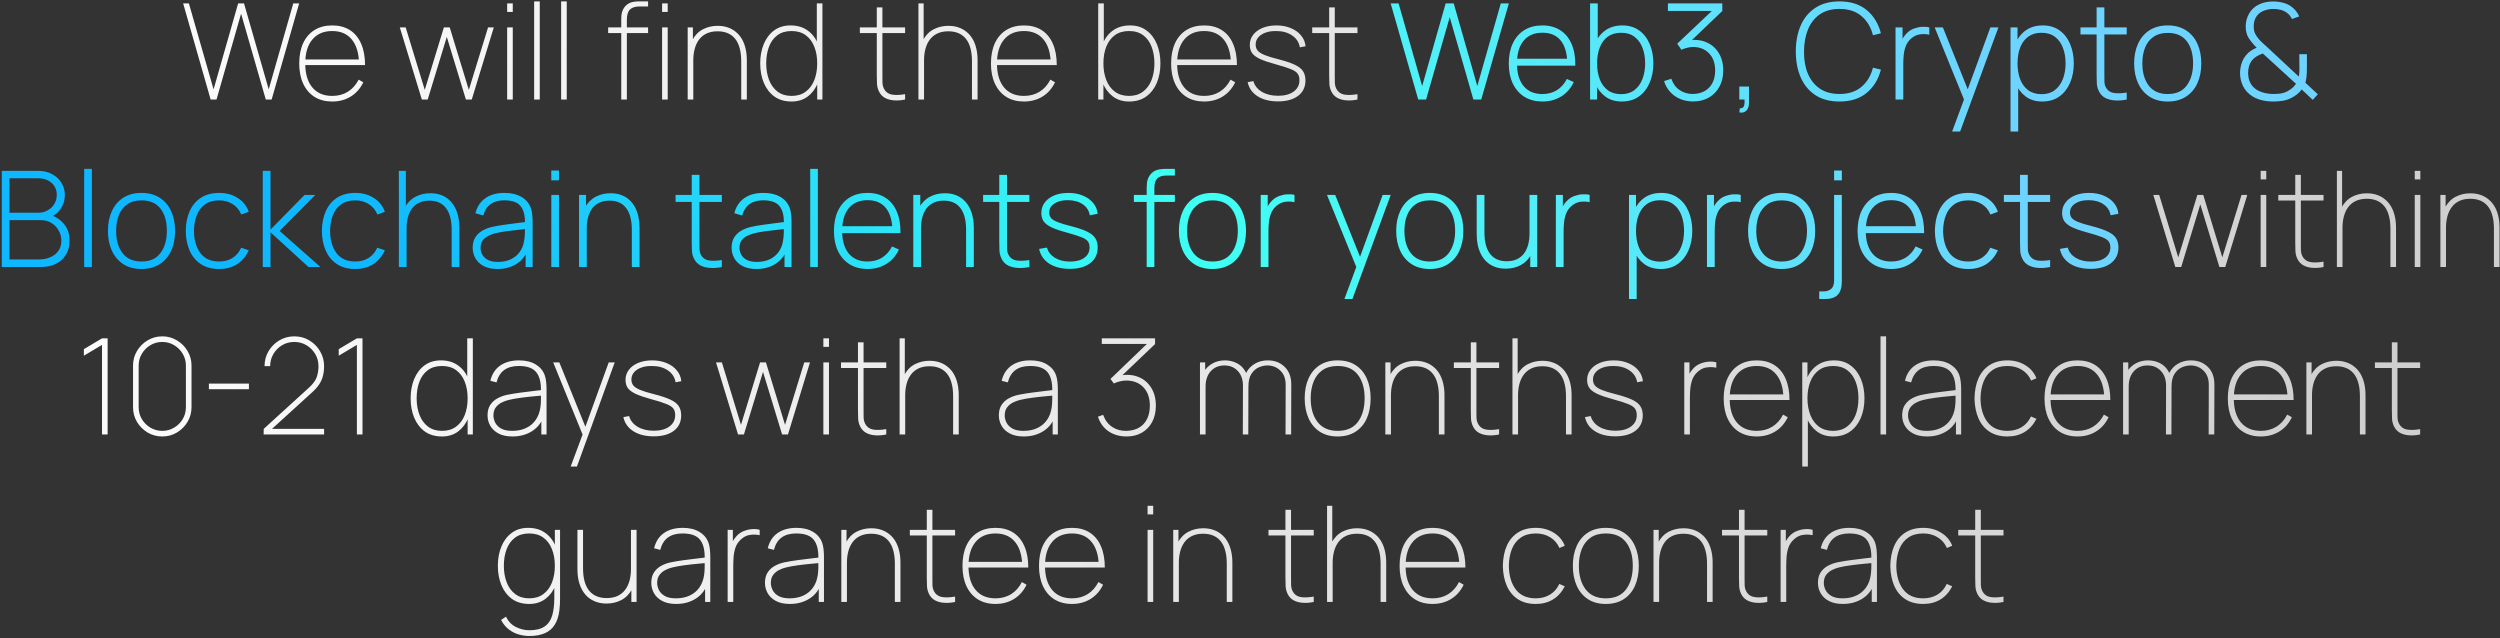
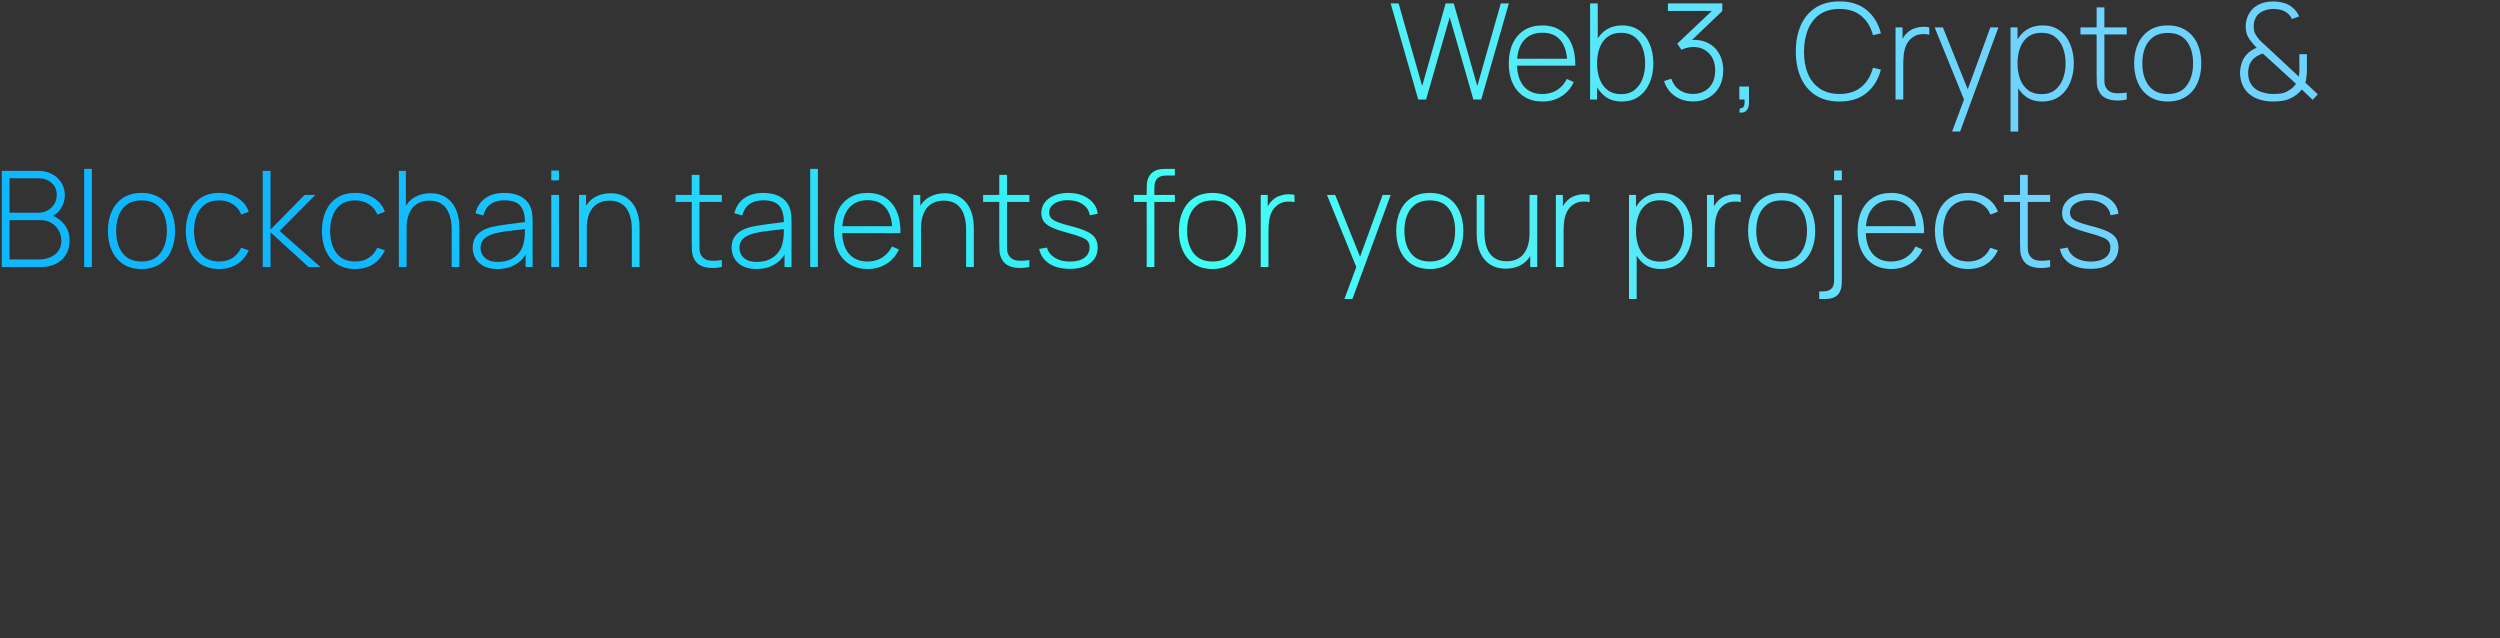
<svg xmlns="http://www.w3.org/2000/svg" width="1030" height="263" viewBox="0 0 1030 263" fill="none">
  <rect x="0" y="0" width="1030" height="263" fill="#333333" stroke="none" />
-   <path d="M86.785 41L75.456 1.4H77.82L87.996 36.82L98.115 1.4H100.535L110.71 36.82L120.83 1.4H123.25L111.92 41H109.5L99.326 5.635L89.206 41H86.785ZM136.869 41.825C134.064 41.825 131.644 41.193 129.609 39.928C127.592 38.663 126.034 36.857 124.934 34.51C123.834 32.163 123.284 29.377 123.284 26.15C123.284 22.905 123.825 20.109 124.906 17.762C126.006 15.416 127.565 13.619 129.581 12.373C131.616 11.107 134.046 10.475 136.869 10.475C139.711 10.475 142.14 11.117 144.156 12.4C146.173 13.683 147.713 15.544 148.776 17.983C149.858 20.421 150.399 23.363 150.399 26.81H147.924V26.04C147.814 21.768 146.806 18.496 144.899 16.223C143.011 13.931 140.334 12.785 136.869 12.785C133.349 12.785 130.617 13.958 128.674 16.305C126.731 18.633 125.759 21.915 125.759 26.15C125.759 30.385 126.731 33.676 128.674 36.023C130.617 38.351 133.349 39.515 136.869 39.515C139.326 39.515 141.48 38.938 143.331 37.782C145.183 36.627 146.659 34.968 147.759 32.805L149.684 33.905C148.474 36.435 146.76 38.388 144.541 39.763C142.323 41.138 139.766 41.825 136.869 41.825ZM124.769 26.81V24.5H148.969V26.81H124.769ZM173.798 41L164.723 11.3H167.143L175.008 37.04L182.873 11.3H185.293L193.158 37.04L201.078 11.3H203.443L194.368 41H191.948L184.083 15.205L176.218 41H173.798ZM208.951 4.92V1.4H211.261V4.92H208.951ZM208.951 41V11.3H211.261V41H208.951ZM220.069 41V0.575H222.379V41H220.069ZM231.187 41V0.575H233.497V41H231.187ZM255.956 41V7.945C255.956 7.175 256.002 6.469 256.094 5.827C256.204 5.168 256.387 4.562 256.644 4.013C256.9 3.462 257.258 2.94 257.716 2.445C258.156 1.987 258.642 1.62 259.174 1.345C259.724 1.07 260.329 0.877 260.989 0.767C261.649 0.639 262.373 0.575 263.161 0.575H267.011V2.665H263.436C261.713 2.665 260.42 3.078 259.559 3.902C258.697 4.728 258.266 6.148 258.266 8.165V41H255.956ZM250.566 13.61V11.3H267.011V13.61H250.566ZM272.786 4.92V1.4H275.096V4.92H272.786ZM272.786 41V11.3H275.096V41H272.786ZM305.383 41V25.27C305.383 23.143 305.163 21.31 304.723 19.77C304.301 18.212 303.668 16.928 302.825 15.92C301.982 14.893 300.955 14.133 299.745 13.637C298.553 13.143 297.188 12.895 295.648 12.895C293.833 12.895 292.283 13.216 291 13.857C289.735 14.481 288.708 15.342 287.92 16.442C287.132 17.543 286.554 18.808 286.188 20.238C285.821 21.668 285.638 23.18 285.638 24.775L283.493 24.83C283.493 21.438 284.052 18.707 285.17 16.635C286.288 14.545 287.764 13.023 289.598 12.07C291.449 11.117 293.466 10.64 295.648 10.64C297.151 10.64 298.526 10.851 299.773 11.273C301.038 11.694 302.156 12.308 303.128 13.115C304.118 13.903 304.952 14.875 305.63 16.03C306.308 17.185 306.822 18.505 307.17 19.99C307.518 21.457 307.693 23.07 307.693 24.83V41H305.383ZM283.328 41V11.3H285.473V17.35H285.638V41H283.328ZM326.131 41.825C323.326 41.825 320.961 41.138 319.036 39.763C317.129 38.369 315.681 36.49 314.691 34.125C313.701 31.742 313.206 29.065 313.206 26.095C313.206 23.18 313.692 20.54 314.663 18.175C315.635 15.81 317.047 13.94 318.898 12.565C320.768 11.172 323.033 10.475 325.691 10.475C328.459 10.475 330.788 11.153 332.676 12.51C334.583 13.848 336.022 15.7 336.993 18.065C337.965 20.412 338.451 23.088 338.451 26.095C338.451 29.047 337.965 31.714 336.993 34.097C336.04 36.462 334.647 38.342 332.813 39.735C330.98 41.128 328.753 41.825 326.131 41.825ZM326.131 39.515C328.459 39.515 330.403 38.928 331.961 37.755C333.538 36.582 334.72 34.987 335.508 32.97C336.297 30.935 336.691 28.643 336.691 26.095C336.691 23.51 336.288 21.218 335.481 19.22C334.693 17.203 333.51 15.627 331.933 14.49C330.375 13.353 328.441 12.785 326.131 12.785C323.766 12.785 321.804 13.372 320.246 14.545C318.706 15.7 317.56 17.286 316.808 19.302C316.057 21.301 315.681 23.565 315.681 26.095C315.681 28.643 316.075 30.935 316.863 32.97C317.652 34.987 318.816 36.582 320.356 37.755C321.914 38.928 323.839 39.515 326.131 39.515ZM336.691 41V17.625H336.526V1.4H338.836V41H336.691ZM372.901 41C371.416 41.33 369.949 41.449 368.501 41.358C367.053 41.284 365.76 40.945 364.624 40.34C363.487 39.717 362.634 38.782 362.066 37.535C361.626 36.563 361.379 35.583 361.324 34.593C361.269 33.584 361.241 32.438 361.241 31.155V3.05H363.551V31.155C363.551 32.438 363.56 33.474 363.579 34.263C363.615 35.051 363.808 35.793 364.156 36.49C364.816 37.81 365.861 38.626 367.291 38.938C368.721 39.231 370.591 39.185 372.901 38.8V41ZM354.256 13.61V11.3H372.901V13.61H354.256ZM400.451 41V25.27C400.451 23.143 400.231 21.31 399.791 19.77C399.369 18.212 398.737 16.928 397.893 15.92C397.05 14.893 396.023 14.133 394.813 13.637C393.622 13.143 392.256 12.895 390.716 12.895C388.901 12.895 387.352 13.216 386.068 13.857C384.803 14.481 383.777 15.342 382.988 16.442C382.2 17.543 381.623 18.808 381.256 20.238C380.889 21.668 380.706 23.18 380.706 24.775L378.561 24.83C378.561 21.438 379.12 18.707 380.238 16.635C381.357 14.545 382.833 13.023 384.666 12.07C386.518 11.117 388.534 10.64 390.716 10.64C392.219 10.64 393.594 10.851 394.841 11.273C396.106 11.694 397.224 12.308 398.196 13.115C399.186 13.903 400.02 14.875 400.698 16.03C401.377 17.185 401.89 18.505 402.238 19.99C402.587 21.457 402.761 23.07 402.761 24.83V41H400.451ZM378.396 41V1.4H380.541V24.775H380.706V41H378.396ZM421.859 41.825C419.054 41.825 416.634 41.193 414.599 39.928C412.583 38.663 411.024 36.857 409.924 34.51C408.824 32.163 408.274 29.377 408.274 26.15C408.274 22.905 408.815 20.109 409.897 17.762C410.997 15.416 412.555 13.619 414.572 12.373C416.607 11.107 419.036 10.475 421.859 10.475C424.701 10.475 427.13 11.117 429.147 12.4C431.163 13.683 432.703 15.544 433.767 17.983C434.848 20.421 435.389 23.363 435.389 26.81H432.914V26.04C432.804 21.768 431.796 18.496 429.889 16.223C428.001 13.931 425.324 12.785 421.859 12.785C418.339 12.785 415.608 13.958 413.664 16.305C411.721 18.633 410.749 21.915 410.749 26.15C410.749 30.385 411.721 33.676 413.664 36.023C415.608 38.351 418.339 39.515 421.859 39.515C424.316 39.515 426.47 38.938 428.322 37.782C430.173 36.627 431.649 34.968 432.749 32.805L434.674 33.905C433.464 36.435 431.75 38.388 429.532 39.763C427.313 41.138 424.756 41.825 421.859 41.825ZM409.759 26.81V24.5H433.959V26.81H409.759ZM465.168 41.825C462.547 41.825 460.319 41.128 458.486 39.735C456.652 38.342 455.25 36.462 454.278 34.097C453.325 31.714 452.848 29.047 452.848 26.095C452.848 23.088 453.334 20.412 454.306 18.065C455.277 15.7 456.707 13.848 458.596 12.51C460.502 11.153 462.84 10.475 465.608 10.475C468.267 10.475 470.522 11.172 472.373 12.565C474.243 13.94 475.664 15.81 476.636 18.175C477.607 20.54 478.093 23.18 478.093 26.095C478.093 29.065 477.598 31.742 476.608 34.125C475.618 36.49 474.161 38.369 472.236 39.763C470.329 41.138 467.973 41.825 465.168 41.825ZM452.463 41V1.4H454.773V17.625H454.608V41H452.463ZM465.168 39.515C467.46 39.515 469.376 38.928 470.916 37.755C472.474 36.582 473.647 34.987 474.436 32.97C475.224 30.935 475.618 28.643 475.618 26.095C475.618 23.565 475.233 21.301 474.463 19.302C473.712 17.286 472.566 15.7 471.026 14.545C469.486 13.372 467.533 12.785 465.168 12.785C462.858 12.785 460.915 13.353 459.338 14.49C457.78 15.627 456.597 17.203 455.791 19.22C455.002 21.218 454.608 23.51 454.608 26.095C454.608 28.643 455.002 30.935 455.791 32.97C456.579 34.987 457.752 36.582 459.311 37.755C460.887 38.928 462.84 39.515 465.168 39.515ZM496.088 41.825C493.283 41.825 490.863 41.193 488.828 39.928C486.811 38.663 485.253 36.857 484.153 34.51C483.053 32.163 482.503 29.377 482.503 26.15C482.503 22.905 483.044 20.109 484.125 17.762C485.225 15.416 486.784 13.619 488.8 12.373C490.835 11.107 493.264 10.475 496.088 10.475C498.929 10.475 501.359 11.117 503.375 12.4C505.392 13.683 506.932 15.544 507.995 17.983C509.077 20.421 509.618 23.363 509.618 26.81H507.143V26.04C507.033 21.768 506.024 18.496 504.118 16.223C502.229 13.931 499.553 12.785 496.088 12.785C492.568 12.785 489.836 13.958 487.893 16.305C485.949 18.633 484.978 21.915 484.978 26.15C484.978 30.385 485.949 33.676 487.893 36.023C489.836 38.351 492.568 39.515 496.088 39.515C498.544 39.515 500.699 38.938 502.55 37.782C504.402 36.627 505.878 34.968 506.978 32.805L508.903 33.905C507.693 36.435 505.979 38.388 503.76 39.763C501.542 41.138 498.984 41.825 496.088 41.825ZM483.988 26.81V24.5H508.188V26.81H483.988ZM526.516 41.77C523.161 41.77 520.374 41.073 518.156 39.68C515.938 38.268 514.563 36.325 514.031 33.85L516.396 33.41C516.891 35.243 518.046 36.71 519.861 37.81C521.694 38.91 523.931 39.46 526.571 39.46C529.266 39.46 531.402 38.883 532.979 37.727C534.574 36.572 535.371 35.005 535.371 33.025C535.371 31.943 535.133 31.063 534.656 30.385C534.179 29.688 533.244 29.056 531.851 28.488C530.476 27.919 528.441 27.268 525.746 26.535C522.923 25.765 520.723 25.023 519.146 24.308C517.588 23.574 516.488 22.758 515.846 21.86C515.223 20.943 514.911 19.825 514.911 18.505C514.911 16.928 515.379 15.535 516.314 14.325C517.249 13.115 518.541 12.171 520.191 11.492C521.841 10.814 523.748 10.475 525.911 10.475C528.093 10.475 530.054 10.842 531.796 11.575C533.556 12.29 534.968 13.298 536.031 14.6C537.113 15.883 537.736 17.368 537.901 19.055L535.536 19.495C535.188 17.423 534.124 15.792 532.346 14.6C530.586 13.39 528.386 12.785 525.746 12.785C523.271 12.748 521.245 13.252 519.669 14.297C518.11 15.342 517.331 16.708 517.331 18.395C517.331 19.33 517.597 20.137 518.129 20.815C518.66 21.475 519.586 22.08 520.906 22.63C522.226 23.18 524.059 23.748 526.406 24.335C529.376 25.087 531.686 25.848 533.336 26.617C535.004 27.387 536.169 28.286 536.829 29.312C537.507 30.339 537.846 31.613 537.846 33.135C537.846 35.83 536.838 37.947 534.821 39.487C532.804 41.009 530.036 41.77 526.516 41.77ZM559.278 41C557.793 41.33 556.326 41.449 554.878 41.358C553.43 41.284 552.137 40.945 551.001 40.34C549.864 39.717 549.011 38.782 548.443 37.535C548.003 36.563 547.756 35.583 547.701 34.593C547.646 33.584 547.618 32.438 547.618 31.155V3.05H549.928V31.155C549.928 32.438 549.937 33.474 549.956 34.263C549.992 35.051 550.185 35.793 550.533 36.49C551.193 37.81 552.238 38.626 553.668 38.938C555.098 39.231 556.968 39.185 559.278 38.8V41ZM540.633 13.61V11.3H559.278V13.61H540.633ZM896.237 110L887.162 80.3H889.582L897.447 106.04L905.312 80.3H907.732L915.597 106.04L923.517 80.3H925.882L916.807 110H914.387L906.522 84.205L898.657 110H896.237ZM931.39 73.92V70.4H933.7V73.92H931.39ZM931.39 110V80.3H933.7V110H931.39ZM957.303 110C955.818 110.33 954.351 110.449 952.903 110.358C951.455 110.284 950.162 109.945 949.025 109.34C947.889 108.717 947.036 107.782 946.468 106.535C946.028 105.563 945.78 104.582 945.725 103.592C945.67 102.584 945.643 101.438 945.643 100.155V72.05H947.953V100.155C947.953 101.438 947.962 102.474 947.98 103.262C948.017 104.051 948.21 104.793 948.558 105.49C949.218 106.81 950.263 107.626 951.693 107.937C953.123 108.231 954.993 108.185 957.303 107.8V110ZM938.658 82.61V80.3H957.303V82.61H938.658ZM984.853 110V94.27C984.853 92.143 984.633 90.31 984.193 88.77C983.771 87.212 983.139 85.928 982.295 84.92C981.452 83.893 980.425 83.132 979.215 82.638C978.024 82.142 976.658 81.895 975.118 81.895C973.303 81.895 971.754 82.216 970.47 82.858C969.205 83.481 968.179 84.343 967.39 85.442C966.602 86.543 966.024 87.808 965.658 89.237C965.291 90.668 965.108 92.18 965.108 93.775L962.963 93.83C962.963 90.438 963.522 87.707 964.64 85.635C965.759 83.545 967.234 82.023 969.068 81.07C970.919 80.117 972.936 79.64 975.118 79.64C976.621 79.64 977.996 79.851 979.243 80.272C980.508 80.694 981.626 81.308 982.598 82.115C983.588 82.903 984.422 83.875 985.1 85.03C985.779 86.185 986.292 87.505 986.64 88.99C986.989 90.457 987.163 92.07 987.163 93.83V110H984.853ZM962.798 110V70.4H964.943V93.775H965.108V110H962.798ZM994.876 73.92V70.4H997.186V73.92H994.876ZM994.876 110V80.3H997.186V110H994.876ZM1027.5 110V94.27C1027.5 92.143 1027.28 90.31 1026.84 88.77C1026.42 87.212 1025.79 85.928 1024.94 84.92C1024.1 83.893 1023.07 83.132 1021.86 82.638C1020.67 82.142 1019.3 81.895 1017.76 81.895C1015.95 81.895 1014.4 82.216 1013.12 82.858C1011.85 83.481 1010.83 84.343 1010.04 85.442C1009.25 86.543 1008.67 87.808 1008.3 89.237C1007.94 90.668 1007.75 92.18 1007.75 93.775L1005.61 93.83C1005.61 90.438 1006.17 87.707 1007.29 85.635C1008.41 83.545 1009.88 82.023 1011.71 81.07C1013.57 80.117 1015.58 79.64 1017.76 79.64C1019.27 79.64 1020.64 79.851 1021.89 80.272C1023.15 80.694 1024.27 81.308 1025.24 82.115C1026.23 82.903 1027.07 83.875 1027.75 85.03C1028.43 86.185 1028.94 87.505 1029.29 88.99C1029.64 90.457 1029.81 92.07 1029.81 93.83V110H1027.5ZM1005.44 110V80.3H1007.59V86.35H1007.75V110H1005.44ZM42.032 179V142.095L34.552 146.55V143.855L42.032 139.4H44.342V179H42.032ZM66.859 179.825C64.659 179.825 62.643 179.284 60.809 178.202C58.994 177.102 57.537 175.645 56.437 173.83C55.355 171.997 54.814 169.98 54.814 167.78V150.62C54.814 148.42 55.355 146.412 56.437 144.597C57.537 142.764 58.994 141.307 60.809 140.225C62.643 139.125 64.659 138.575 66.859 138.575C69.059 138.575 71.067 139.125 72.882 140.225C74.715 141.307 76.173 142.764 77.254 144.597C78.354 146.412 78.904 148.42 78.904 150.62V167.78C78.904 169.98 78.354 171.997 77.254 173.83C76.173 175.645 74.715 177.102 72.882 178.202C71.067 179.284 69.059 179.825 66.859 179.825ZM66.859 177.515C68.638 177.515 70.26 177.075 71.727 176.195C73.212 175.315 74.394 174.142 75.274 172.675C76.154 171.19 76.594 169.558 76.594 167.78V150.62C76.594 148.842 76.154 147.219 75.274 145.752C74.394 144.267 73.212 143.085 71.727 142.205C70.26 141.325 68.638 140.885 66.859 140.885C65.081 140.885 63.449 141.325 61.964 142.205C60.498 143.085 59.324 144.267 58.444 145.752C57.564 147.219 57.124 148.842 57.124 150.62V167.78C57.124 169.558 57.564 171.19 58.444 172.675C59.324 174.142 60.498 175.315 61.964 176.195C63.449 177.075 65.081 177.515 66.859 177.515ZM86.061 160.355V158.045H102.561V160.355H86.061ZM108.607 179L108.662 176.69L127.197 159.805C128.884 158.283 129.974 156.826 130.469 155.432C130.964 154.021 131.212 152.49 131.212 150.84C131.212 149.007 130.763 147.338 129.864 145.835C128.966 144.332 127.765 143.131 126.262 142.232C124.759 141.334 123.09 140.885 121.257 140.885C119.369 140.885 117.673 141.343 116.169 142.26C114.666 143.177 113.474 144.396 112.594 145.917C111.733 147.421 111.302 149.062 111.302 150.84H108.992C108.992 148.585 109.542 146.532 110.642 144.68C111.76 142.81 113.245 141.325 115.097 140.225C116.949 139.125 119.002 138.575 121.257 138.575C123.567 138.575 125.648 139.143 127.499 140.28C129.351 141.398 130.818 142.892 131.899 144.762C132.981 146.614 133.522 148.64 133.522 150.84C133.522 152.343 133.357 153.709 133.027 154.937C132.715 156.166 132.202 157.312 131.487 158.375C130.79 159.438 129.874 160.483 128.737 161.51L110.257 178.34L109.597 176.69H133.522V179H108.607ZM147.037 179V142.095L139.557 146.55V143.855L147.037 139.4H149.347V179H147.037ZM182.105 179.825C179.3 179.825 176.935 179.138 175.01 177.762C173.103 176.369 171.655 174.49 170.665 172.125C169.675 169.742 169.18 167.065 169.18 164.095C169.18 161.18 169.666 158.54 170.637 156.175C171.609 153.81 173.021 151.94 174.872 150.565C176.742 149.172 179.007 148.475 181.665 148.475C184.433 148.475 186.762 149.153 188.65 150.51C190.557 151.848 191.996 153.7 192.967 156.065C193.939 158.412 194.425 161.088 194.425 164.095C194.425 167.047 193.939 169.714 192.967 172.097C192.014 174.462 190.621 176.342 188.787 177.735C186.954 179.128 184.727 179.825 182.105 179.825ZM182.105 177.515C184.433 177.515 186.377 176.928 187.935 175.755C189.512 174.582 190.694 172.987 191.482 170.97C192.271 168.935 192.665 166.643 192.665 164.095C192.665 161.51 192.262 159.218 191.455 157.22C190.667 155.203 189.484 153.627 187.907 152.49C186.349 151.353 184.415 150.785 182.105 150.785C179.74 150.785 177.778 151.372 176.22 152.545C174.68 153.7 173.534 155.286 172.782 157.302C172.031 159.301 171.655 161.565 171.655 164.095C171.655 166.643 172.049 168.935 172.837 170.97C173.626 172.987 174.79 174.582 176.33 175.755C177.888 176.928 179.813 177.515 182.105 177.515ZM192.665 179V155.625H192.5V139.4H194.81V179H192.665ZM211.154 179.825C208.844 179.825 206.929 179.422 205.407 178.615C203.885 177.808 202.749 176.745 201.997 175.425C201.245 174.105 200.869 172.675 200.869 171.135C200.869 169.393 201.245 167.954 201.997 166.817C202.767 165.662 203.766 164.755 204.994 164.095C206.223 163.435 207.543 162.958 208.954 162.665C210.678 162.317 212.52 162.014 214.482 161.757C216.462 161.482 218.286 161.253 219.954 161.07C221.623 160.887 222.869 160.74 223.694 160.63L222.869 161.18C222.961 157.678 222.319 155.075 220.944 153.37C219.588 151.647 217.186 150.785 213.739 150.785C211.246 150.785 209.239 151.344 207.717 152.462C206.214 153.562 205.159 155.258 204.554 157.55L202.024 156.89C202.684 154.14 204.032 152.05 206.067 150.62C208.12 149.19 210.714 148.475 213.849 148.475C216.599 148.475 218.891 149.034 220.724 150.152C222.558 151.271 223.804 152.783 224.464 154.69C224.721 155.423 224.904 156.312 225.014 157.357C225.124 158.402 225.179 159.42 225.179 160.41V179H223.034V170.86L224.134 170.915C223.346 173.738 221.779 175.929 219.432 177.487C217.085 179.046 214.326 179.825 211.154 179.825ZM211.044 177.515C213.189 177.515 215.078 177.13 216.709 176.36C218.359 175.59 219.689 174.481 220.697 173.032C221.724 171.566 222.374 169.815 222.649 167.78C222.796 166.753 222.869 165.653 222.869 164.48C222.869 163.307 222.869 162.463 222.869 161.95L224.079 162.885C223.108 162.977 221.76 163.105 220.037 163.27C218.332 163.417 216.526 163.618 214.619 163.875C212.713 164.113 210.989 164.425 209.449 164.81C208.551 165.03 207.625 165.378 206.672 165.855C205.719 166.332 204.912 167.001 204.252 167.862C203.61 168.724 203.289 169.833 203.289 171.19C203.289 172.143 203.528 173.106 204.004 174.077C204.481 175.049 205.279 175.865 206.397 176.525C207.534 177.185 209.083 177.515 211.044 177.515ZM235.119 192.2L240.894 176.69L240.949 181.31L227.914 149.3H230.444L242.104 178.12H240.344L250.794 149.3H253.269L237.704 192.2H235.119ZM269.321 179.77C265.966 179.77 263.18 179.073 260.961 177.68C258.743 176.268 257.368 174.325 256.836 171.85L259.201 171.41C259.696 173.243 260.851 174.71 262.666 175.81C264.5 176.91 266.736 177.46 269.376 177.46C272.071 177.46 274.207 176.882 275.784 175.727C277.379 174.572 278.176 173.005 278.176 171.025C278.176 169.943 277.938 169.063 277.461 168.385C276.985 167.688 276.05 167.056 274.656 166.487C273.281 165.919 271.246 165.268 268.551 164.535C265.728 163.765 263.528 163.022 261.951 162.307C260.393 161.574 259.293 160.758 258.651 159.86C258.028 158.943 257.716 157.825 257.716 156.505C257.716 154.928 258.184 153.535 259.119 152.325C260.054 151.115 261.346 150.171 262.996 149.492C264.646 148.814 266.553 148.475 268.716 148.475C270.898 148.475 272.86 148.842 274.601 149.575C276.361 150.29 277.773 151.298 278.836 152.6C279.918 153.883 280.541 155.368 280.706 157.055L278.341 157.495C277.993 155.423 276.93 153.792 275.151 152.6C273.391 151.39 271.191 150.785 268.551 150.785C266.076 150.748 264.05 151.252 262.474 152.297C260.915 153.342 260.136 154.708 260.136 156.395C260.136 157.33 260.402 158.137 260.934 158.815C261.465 159.475 262.391 160.08 263.711 160.63C265.031 161.18 266.865 161.748 269.211 162.335C272.181 163.087 274.491 163.848 276.141 164.617C277.81 165.387 278.974 166.286 279.634 167.312C280.312 168.339 280.651 169.613 280.651 171.135C280.651 173.83 279.643 175.947 277.626 177.487C275.61 179.009 272.841 179.77 269.321 179.77ZM304.074 179L294.999 149.3H297.419L305.284 175.04L313.149 149.3H315.569L323.434 175.04L331.354 149.3H333.719L324.644 179H322.224L314.359 153.205L306.494 179H304.074ZM339.227 142.92V139.4H341.537V142.92H339.227ZM339.227 179V149.3H341.537V179H339.227ZM365.14 179C363.655 179.33 362.188 179.449 360.74 179.358C359.291 179.284 357.999 178.945 356.862 178.34C355.726 177.717 354.873 176.782 354.305 175.535C353.865 174.563 353.617 173.582 353.562 172.592C353.507 171.584 353.48 170.438 353.48 169.155V141.05H355.79V169.155C355.79 170.438 355.799 171.474 355.817 172.262C355.854 173.051 356.046 173.793 356.395 174.49C357.055 175.81 358.1 176.626 359.53 176.937C360.96 177.231 362.83 177.185 365.14 176.8V179ZM346.495 151.61V149.3H365.14V151.61H346.495ZM392.69 179V163.27C392.69 161.143 392.47 159.31 392.03 157.77C391.608 156.212 390.976 154.928 390.132 153.92C389.289 152.893 388.262 152.132 387.052 151.637C385.861 151.142 384.495 150.895 382.955 150.895C381.14 150.895 379.591 151.216 378.307 151.857C377.042 152.481 376.016 153.342 375.227 154.442C374.439 155.542 373.861 156.807 373.495 158.237C373.128 159.667 372.945 161.18 372.945 162.775L370.8 162.83C370.8 159.438 371.359 156.707 372.477 154.635C373.596 152.545 375.071 151.023 376.905 150.07C378.756 149.117 380.773 148.64 382.955 148.64C384.458 148.64 385.833 148.851 387.08 149.272C388.345 149.694 389.463 150.308 390.435 151.115C391.425 151.903 392.259 152.875 392.937 154.03C393.616 155.185 394.129 156.505 394.477 157.99C394.826 159.457 395 161.07 395 162.83V179H392.69ZM370.635 179V139.4H372.78V162.775H372.945V179H370.635ZM421.809 179.825C419.499 179.825 417.583 179.422 416.061 178.615C414.54 177.808 413.403 176.745 412.651 175.425C411.9 174.105 411.524 172.675 411.524 171.135C411.524 169.393 411.9 167.954 412.651 166.817C413.421 165.662 414.42 164.755 415.649 164.095C416.877 163.435 418.197 162.958 419.609 162.665C421.332 162.317 423.175 162.014 425.136 161.757C427.116 161.482 428.94 161.253 430.609 161.07C432.277 160.887 433.524 160.74 434.349 160.63L433.524 161.18C433.615 157.678 432.974 155.075 431.599 153.37C430.242 151.647 427.84 150.785 424.394 150.785C421.9 150.785 419.893 151.344 418.371 152.462C416.868 153.562 415.814 155.258 415.209 157.55L412.679 156.89C413.339 154.14 414.686 152.05 416.721 150.62C418.775 149.19 421.369 148.475 424.504 148.475C427.254 148.475 429.545 149.034 431.379 150.152C433.212 151.271 434.459 152.783 435.119 154.69C435.375 155.423 435.559 156.312 435.669 157.357C435.779 158.402 435.834 159.42 435.834 160.41V179H433.689V170.86L434.789 170.915C434 173.738 432.433 175.929 430.086 177.487C427.74 179.046 424.98 179.825 421.809 179.825ZM421.699 177.515C423.844 177.515 425.732 177.13 427.364 176.36C429.014 175.59 430.343 174.481 431.351 173.032C432.378 171.566 433.029 169.815 433.304 167.78C433.45 166.753 433.524 165.653 433.524 164.48C433.524 163.307 433.524 162.463 433.524 161.95L434.734 162.885C433.762 162.977 432.415 163.105 430.691 163.27C428.986 163.417 427.18 163.618 425.274 163.875C423.367 164.113 421.644 164.425 420.104 164.81C419.205 165.03 418.28 165.378 417.326 165.855C416.373 166.332 415.566 167.001 414.906 167.862C414.265 168.724 413.944 169.833 413.944 171.19C413.944 172.143 414.182 173.106 414.659 174.077C415.135 175.049 415.933 175.865 417.051 176.525C418.188 177.185 419.737 177.515 421.699 177.515ZM464.169 179.825C462.226 179.825 460.466 179.504 458.889 178.862C457.312 178.221 455.965 177.295 454.847 176.085C453.728 174.857 452.894 173.39 452.344 171.685L454.489 170.915C455.296 173.133 456.552 174.802 458.257 175.92C459.962 177.038 461.914 177.57 464.114 177.515C466.186 177.46 467.937 177.002 469.367 176.14C470.797 175.278 471.878 174.087 472.612 172.565C473.363 171.025 473.739 169.21 473.739 167.12C473.739 163.93 472.85 161.409 471.072 159.557C469.312 157.706 466.956 156.78 464.004 156.78C463.216 156.78 462.354 156.89 461.419 157.11C460.502 157.33 459.659 157.623 458.889 157.99L457.514 156.12L474.289 140.005L475.004 141.71H453.939V139.4H475.884V141.765L460.649 156.285L460.594 154.91C463.564 154.213 466.222 154.287 468.569 155.13C470.934 155.973 472.795 157.44 474.152 159.53C475.527 161.602 476.214 164.132 476.214 167.12C476.214 169.687 475.71 171.923 474.702 173.83C473.693 175.737 472.282 177.212 470.467 178.257C468.67 179.303 466.571 179.825 464.169 179.825ZM529.64 179L529.695 158.54C529.695 156.065 528.971 154.122 527.522 152.71C526.074 151.28 524.286 150.565 522.16 150.565C520.986 150.565 519.795 150.831 518.585 151.363C517.393 151.894 516.385 152.792 515.56 154.057C514.753 155.322 514.35 157.055 514.35 159.255H512.315C512.223 157.073 512.599 155.176 513.442 153.562C514.304 151.949 515.505 150.702 517.045 149.822C518.585 148.924 520.345 148.475 522.325 148.475C525.13 148.475 527.44 149.355 529.255 151.115C531.088 152.875 532.005 155.295 532.005 158.375L531.95 179H529.64ZM494.385 179V149.3H496.53V155.35H496.695V179H494.385ZM512.04 179L512.095 158.925C512.095 156.358 511.38 154.323 509.95 152.82C508.538 151.317 506.705 150.565 504.45 150.565C502.14 150.565 500.27 151.353 498.84 152.93C497.41 154.507 496.695 156.615 496.695 159.255L494.66 158.375C494.66 156.468 495.091 154.772 495.952 153.287C496.814 151.784 497.996 150.611 499.5 149.767C501.021 148.906 502.763 148.475 504.725 148.475C506.393 148.475 507.961 148.832 509.427 149.547C510.894 150.244 512.076 151.335 512.975 152.82C513.891 154.305 514.35 156.212 514.35 158.54L514.295 179H512.04ZM551.115 179.825C548.181 179.825 545.706 179.156 543.69 177.817C541.673 176.479 540.142 174.627 539.097 172.262C538.052 169.897 537.53 167.175 537.53 164.095C537.53 160.978 538.061 158.247 539.125 155.9C540.188 153.553 541.728 151.729 543.745 150.427C545.78 149.126 548.236 148.475 551.115 148.475C554.066 148.475 556.55 149.144 558.567 150.482C560.584 151.802 562.105 153.636 563.132 155.982C564.177 158.329 564.7 161.033 564.7 164.095C564.7 167.23 564.177 169.98 563.132 172.345C562.087 174.692 560.547 176.525 558.512 177.845C556.495 179.165 554.03 179.825 551.115 179.825ZM551.115 177.515C554.855 177.515 557.641 176.277 559.475 173.802C561.308 171.309 562.225 168.073 562.225 164.095C562.225 160.043 561.299 156.817 559.447 154.415C557.614 151.995 554.836 150.785 551.115 150.785C548.603 150.785 546.522 151.353 544.872 152.49C543.24 153.627 542.021 155.194 541.215 157.192C540.408 159.191 540.005 161.492 540.005 164.095C540.005 168.128 540.94 171.373 542.81 173.83C544.698 176.287 547.466 177.515 551.115 177.515ZM592.817 179V163.27C592.817 161.143 592.597 159.31 592.157 157.77C591.735 156.212 591.102 154.928 590.259 153.92C589.416 152.893 588.389 152.132 587.179 151.637C585.987 151.142 584.622 150.895 583.082 150.895C581.267 150.895 579.717 151.216 578.434 151.857C577.169 152.481 576.142 153.342 575.354 154.442C574.566 155.542 573.988 156.807 573.622 158.237C573.255 159.667 573.072 161.18 573.072 162.775L570.927 162.83C570.927 159.438 571.486 156.707 572.604 154.635C573.722 152.545 575.198 151.023 577.032 150.07C578.883 149.117 580.9 148.64 583.082 148.64C584.585 148.64 585.96 148.851 587.207 149.272C588.472 149.694 589.59 150.308 590.562 151.115C591.552 151.903 592.386 152.875 593.064 154.03C593.742 155.185 594.256 156.505 594.604 157.99C594.952 159.457 595.127 161.07 595.127 162.83V179H592.817ZM570.762 179V149.3H572.907V155.35H573.072V179H570.762ZM617.635 179C616.15 179.33 614.683 179.449 613.235 179.358C611.787 179.284 610.494 178.945 609.357 178.34C608.221 177.717 607.368 176.782 606.8 175.535C606.36 174.563 606.112 173.582 606.057 172.592C606.002 171.584 605.975 170.438 605.975 169.155V141.05H608.285V169.155C608.285 170.438 608.294 171.474 608.312 172.262C608.349 173.051 608.542 173.793 608.89 174.49C609.55 175.81 610.595 176.626 612.025 176.937C613.455 177.231 615.325 177.185 617.635 176.8V179ZM598.99 151.61V149.3H617.635V151.61H598.99ZM645.185 179V163.27C645.185 161.143 644.965 159.31 644.525 157.77C644.103 156.212 643.471 154.928 642.627 153.92C641.784 152.893 640.757 152.132 639.547 151.637C638.356 151.142 636.99 150.895 635.45 150.895C633.635 150.895 632.086 151.216 630.802 151.857C629.537 152.481 628.511 153.342 627.722 154.442C626.934 155.542 626.356 156.807 625.99 158.237C625.623 159.667 625.44 161.18 625.44 162.775L623.295 162.83C623.295 159.438 623.854 156.707 624.972 154.635C626.091 152.545 627.566 151.023 629.4 150.07C631.251 149.117 633.268 148.64 635.45 148.64C636.953 148.64 638.328 148.851 639.575 149.272C640.84 149.694 641.958 150.308 642.93 151.115C643.92 151.903 644.754 152.875 645.432 154.03C646.111 155.185 646.624 156.505 646.972 157.99C647.321 159.457 647.495 161.07 647.495 162.83V179H645.185ZM623.13 179V139.4H625.275V162.775H625.44V179H623.13ZM665.493 179.77C662.138 179.77 659.351 179.073 657.133 177.68C654.915 176.268 653.54 174.325 653.008 171.85L655.373 171.41C655.868 173.243 657.023 174.71 658.838 175.81C660.671 176.91 662.908 177.46 665.548 177.46C668.243 177.46 670.379 176.882 671.956 175.727C673.551 174.572 674.348 173.005 674.348 171.025C674.348 169.943 674.11 169.063 673.633 168.385C673.156 167.688 672.221 167.056 670.828 166.487C669.453 165.919 667.418 165.268 664.723 164.535C661.9 163.765 659.7 163.022 658.123 162.307C656.565 161.574 655.465 160.758 654.823 159.86C654.2 158.943 653.888 157.825 653.888 156.505C653.888 154.928 654.356 153.535 655.291 152.325C656.226 151.115 657.518 150.171 659.168 149.492C660.818 148.814 662.725 148.475 664.888 148.475C667.07 148.475 669.031 148.842 670.773 149.575C672.533 150.29 673.945 151.298 675.008 152.6C676.09 153.883 676.713 155.368 676.878 157.055L674.513 157.495C674.165 155.423 673.101 153.792 671.323 152.6C669.563 151.39 667.363 150.785 664.723 150.785C662.248 150.748 660.222 151.252 658.646 152.297C657.087 153.342 656.308 154.708 656.308 156.395C656.308 157.33 656.574 158.137 657.106 158.815C657.637 159.475 658.563 160.08 659.883 160.63C661.203 161.18 663.036 161.748 665.383 162.335C668.353 163.087 670.663 163.848 672.313 164.617C673.981 165.387 675.146 166.286 675.806 167.312C676.484 168.339 676.823 169.613 676.823 171.135C676.823 173.83 675.815 175.947 673.798 177.487C671.781 179.009 669.013 179.77 665.493 179.77ZM693.921 179V149.3H696.066V156.395L695.351 155.46C695.662 154.653 696.057 153.902 696.533 153.205C697.01 152.508 697.477 151.94 697.936 151.5C698.742 150.712 699.696 150.116 700.796 149.712C701.914 149.291 703.032 149.052 704.151 148.997C705.269 148.924 706.259 149.025 707.121 149.3V151.5C705.892 151.225 704.591 151.179 703.216 151.363C701.841 151.527 700.557 152.16 699.366 153.26C698.321 154.232 697.578 155.35 697.138 156.615C696.717 157.88 696.46 159.191 696.368 160.547C696.277 161.886 696.231 163.16 696.231 164.37V179H693.921ZM723.742 179.825C720.937 179.825 718.517 179.193 716.482 177.927C714.465 176.662 712.907 174.857 711.807 172.51C710.707 170.163 710.157 167.377 710.157 164.15C710.157 160.905 710.697 158.109 711.779 155.762C712.879 153.416 714.437 151.619 716.454 150.372C718.489 149.107 720.918 148.475 723.742 148.475C726.583 148.475 729.012 149.117 731.029 150.4C733.046 151.683 734.586 153.544 735.649 155.982C736.731 158.421 737.272 161.363 737.272 164.81H734.797V164.04C734.687 159.768 733.678 156.496 731.772 154.222C729.883 151.931 727.207 150.785 723.742 150.785C720.222 150.785 717.49 151.958 715.547 154.305C713.603 156.633 712.632 159.915 712.632 164.15C712.632 168.385 713.603 171.676 715.547 174.022C717.49 176.351 720.222 177.515 723.742 177.515C726.198 177.515 728.352 176.937 730.204 175.782C732.056 174.627 733.532 172.968 734.632 170.805L736.557 171.905C735.347 174.435 733.632 176.387 731.414 177.762C729.196 179.138 726.638 179.825 723.742 179.825ZM711.642 164.81V162.5H735.842V164.81H711.642ZM755.234 179.825C752.613 179.825 750.385 179.128 748.552 177.735C746.718 176.342 745.316 174.462 744.344 172.097C743.391 169.714 742.914 167.047 742.914 164.095C742.914 161.088 743.4 158.412 744.372 156.065C745.343 153.7 746.773 151.848 748.662 150.51C750.568 149.153 752.906 148.475 755.674 148.475C758.333 148.475 760.588 149.172 762.439 150.565C764.309 151.94 765.73 153.81 766.702 156.175C767.673 158.54 768.159 161.18 768.159 164.095C768.159 167.065 767.664 169.742 766.674 172.125C765.684 174.49 764.227 176.369 762.302 177.762C760.395 179.138 758.039 179.825 755.234 179.825ZM742.529 192.2V149.3H744.674V172.675H744.839V192.2H742.529ZM755.234 177.515C757.526 177.515 759.442 176.928 760.982 175.755C762.54 174.582 763.713 172.987 764.502 170.97C765.29 168.935 765.684 166.643 765.684 164.095C765.684 161.565 765.299 159.301 764.529 157.302C763.778 155.286 762.632 153.7 761.092 152.545C759.552 151.372 757.599 150.785 755.234 150.785C752.924 150.785 750.981 151.353 749.404 152.49C747.846 153.627 746.663 155.203 745.857 157.22C745.068 159.218 744.674 161.51 744.674 164.095C744.674 166.643 745.068 168.935 745.857 170.97C746.645 172.987 747.818 174.582 749.377 175.755C750.953 176.928 752.906 177.515 755.234 177.515ZM774.769 179V138.575H777.079V179H774.769ZM793.972 179.825C791.662 179.825 789.746 179.422 788.224 178.615C786.703 177.808 785.566 176.745 784.814 175.425C784.063 174.105 783.687 172.675 783.687 171.135C783.687 169.393 784.063 167.954 784.814 166.817C785.584 165.662 786.583 164.755 787.812 164.095C789.04 163.435 790.36 162.958 791.772 162.665C793.495 162.317 795.338 162.014 797.299 161.757C799.279 161.482 801.103 161.253 802.772 161.07C804.44 160.887 805.687 160.74 806.512 160.63L805.687 161.18C805.778 157.678 805.137 155.075 803.762 153.37C802.405 151.647 800.003 150.785 796.557 150.785C794.063 150.785 792.056 151.344 790.534 152.462C789.031 153.562 787.977 155.258 787.372 157.55L784.842 156.89C785.502 154.14 786.849 152.05 788.884 150.62C790.938 149.19 793.532 148.475 796.667 148.475C799.417 148.475 801.708 149.034 803.542 150.152C805.375 151.271 806.622 152.783 807.282 154.69C807.538 155.423 807.722 156.312 807.832 157.357C807.942 158.402 807.997 159.42 807.997 160.41V179H805.852V170.86L806.952 170.915C806.163 173.738 804.596 175.929 802.249 177.487C799.903 179.046 797.143 179.825 793.972 179.825ZM793.862 177.515C796.007 177.515 797.895 177.13 799.527 176.36C801.177 175.59 802.506 174.481 803.514 173.032C804.541 171.566 805.192 169.815 805.467 167.78C805.613 166.753 805.687 165.653 805.687 164.48C805.687 163.307 805.687 162.463 805.687 161.95L806.897 162.885C805.925 162.977 804.578 163.105 802.854 163.27C801.149 163.417 799.343 163.618 797.437 163.875C795.53 164.113 793.807 164.425 792.267 164.81C791.368 165.03 790.443 165.378 789.489 165.855C788.536 166.332 787.729 167.001 787.069 167.862C786.428 168.724 786.107 169.833 786.107 171.19C786.107 172.143 786.345 173.106 786.822 174.077C787.298 175.049 788.096 175.865 789.214 176.525C790.351 177.185 791.9 177.515 793.862 177.515ZM827.081 179.825C824.13 179.825 821.655 179.165 819.656 177.845C817.658 176.525 816.146 174.692 815.119 172.345C814.092 169.98 813.551 167.248 813.496 164.15C813.551 160.978 814.092 158.219 815.119 155.872C816.164 153.526 817.686 151.711 819.684 150.427C821.682 149.126 824.148 148.475 827.081 148.475C829.831 148.475 832.279 149.135 834.424 150.455C836.587 151.757 838.118 153.553 839.016 155.845L836.816 156.78C835.991 154.873 834.717 153.397 832.994 152.352C831.289 151.307 829.318 150.785 827.081 150.785C824.588 150.785 822.526 151.353 820.894 152.49C819.262 153.608 818.043 155.176 817.236 157.192C816.43 159.191 816.008 161.51 815.971 164.15C816.026 168.183 816.98 171.419 818.831 173.857C820.683 176.296 823.433 177.515 827.081 177.515C829.263 177.515 831.197 177.011 832.884 176.002C834.571 174.994 835.863 173.518 836.761 171.575L839.016 172.565C837.788 174.948 836.166 176.754 834.149 177.982C832.132 179.211 829.776 179.825 827.081 179.825ZM855.924 179.825C853.119 179.825 850.699 179.193 848.664 177.927C846.647 176.662 845.089 174.857 843.989 172.51C842.889 170.163 842.339 167.377 842.339 164.15C842.339 160.905 842.88 158.109 843.962 155.762C845.062 153.416 846.62 151.619 848.637 150.372C850.672 149.107 853.101 148.475 855.924 148.475C858.766 148.475 861.195 149.117 863.212 150.4C865.228 151.683 866.768 153.544 867.832 155.982C868.913 158.421 869.454 161.363 869.454 164.81H866.979V164.04C866.869 159.768 865.861 156.496 863.954 154.222C862.066 151.931 859.389 150.785 855.924 150.785C852.404 150.785 849.672 151.958 847.729 154.305C845.786 156.633 844.814 159.915 844.814 164.15C844.814 168.385 845.786 171.676 847.729 174.022C849.672 176.351 852.404 177.515 855.924 177.515C858.381 177.515 860.535 176.937 862.387 175.782C864.238 174.627 865.714 172.968 866.814 170.805L868.739 171.905C867.529 174.435 865.815 176.387 863.597 177.762C861.378 179.138 858.821 179.825 855.924 179.825ZM843.824 164.81V162.5H868.024V164.81H843.824ZM909.967 179L910.022 158.54C910.022 156.065 909.298 154.122 907.849 152.71C906.401 151.28 904.613 150.565 902.487 150.565C901.313 150.565 900.122 150.831 898.912 151.363C897.72 151.894 896.712 152.792 895.887 154.057C895.08 155.322 894.677 157.055 894.677 159.255H892.642C892.55 157.073 892.926 155.176 893.769 153.562C894.631 151.949 895.832 150.702 897.372 149.822C898.912 148.924 900.672 148.475 902.652 148.475C905.457 148.475 907.767 149.355 909.582 151.115C911.415 152.875 912.332 155.295 912.332 158.375L912.277 179H909.967ZM874.712 179V149.3H876.857V155.35H877.022V179H874.712ZM892.367 179L892.422 158.925C892.422 156.358 891.707 154.323 890.277 152.82C888.865 151.317 887.032 150.565 884.777 150.565C882.467 150.565 880.597 151.353 879.167 152.93C877.737 154.507 877.022 156.615 877.022 159.255L874.987 158.375C874.987 156.468 875.418 154.772 876.279 153.287C877.141 151.784 878.323 150.611 879.827 149.767C881.348 148.906 883.09 148.475 885.052 148.475C886.72 148.475 888.288 148.832 889.754 149.547C891.221 150.244 892.403 151.335 893.302 152.82C894.218 154.305 894.677 156.212 894.677 158.54L894.622 179H892.367ZM931.442 179.825C928.637 179.825 926.217 179.193 924.182 177.927C922.165 176.662 920.607 174.857 919.507 172.51C918.407 170.163 917.857 167.377 917.857 164.15C917.857 160.905 918.398 158.109 919.479 155.762C920.579 153.416 922.138 151.619 924.154 150.372C926.189 149.107 928.618 148.475 931.442 148.475C934.283 148.475 936.713 149.117 938.729 150.4C940.746 151.683 942.286 153.544 943.349 155.982C944.431 158.421 944.972 161.363 944.972 164.81H942.497V164.04C942.387 159.768 941.378 156.496 939.472 154.222C937.583 151.931 934.907 150.785 931.442 150.785C927.922 150.785 925.19 151.958 923.247 154.305C921.303 156.633 920.332 159.915 920.332 164.15C920.332 168.385 921.303 171.676 923.247 174.022C925.19 176.351 927.922 177.515 931.442 177.515C933.898 177.515 936.053 176.937 937.904 175.782C939.756 174.627 941.232 172.968 942.332 170.805L944.257 171.905C943.047 174.435 941.333 176.387 939.114 177.762C936.896 179.138 934.338 179.825 931.442 179.825ZM919.342 164.81V162.5H943.542V164.81H919.342ZM972.284 179V163.27C972.284 161.143 972.064 159.31 971.624 157.77C971.203 156.212 970.57 154.928 969.727 153.92C968.884 152.893 967.857 152.132 966.647 151.637C965.455 151.142 964.089 150.895 962.549 150.895C960.734 150.895 959.185 151.216 957.902 151.857C956.637 152.481 955.61 153.342 954.822 154.442C954.034 155.542 953.456 156.807 953.089 158.237C952.723 159.667 952.539 161.18 952.539 162.775L950.394 162.83C950.394 159.438 950.954 156.707 952.072 154.635C953.19 152.545 954.666 151.023 956.499 150.07C958.351 149.117 960.368 148.64 962.549 148.64C964.053 148.64 965.428 148.851 966.674 149.272C967.939 149.694 969.058 150.308 970.029 151.115C971.019 151.903 971.854 152.875 972.532 154.03C973.21 155.185 973.724 156.505 974.072 157.99C974.42 159.457 974.594 161.07 974.594 162.83V179H972.284ZM950.229 179V149.3H952.374V155.35H952.539V179H950.229ZM997.103 179C995.618 179.33 994.151 179.449 992.703 179.358C991.254 179.284 989.962 178.945 988.825 178.34C987.689 177.717 986.836 176.782 986.268 175.535C985.828 174.563 985.58 173.582 985.525 172.592C985.47 171.584 985.443 170.438 985.443 169.155V141.05H987.753V169.155C987.753 170.438 987.762 171.474 987.78 172.262C987.817 173.051 988.009 173.793 988.358 174.49C989.018 175.81 990.063 176.626 991.493 176.937C992.923 177.231 994.793 177.185 997.103 176.8V179ZM978.458 151.61V149.3H997.103V151.61H978.458ZM218.093 262.025C216.663 262.025 215.223 261.823 213.775 261.42C212.327 261.017 210.961 260.329 209.678 259.358C208.413 258.404 207.331 257.093 206.433 255.425L208.468 254.05C209.458 256.085 210.851 257.524 212.648 258.368C214.444 259.229 216.259 259.66 218.093 259.66C220.751 259.66 222.823 259.156 224.308 258.148C225.811 257.158 226.865 255.673 227.47 253.693C228.075 251.731 228.378 249.283 228.378 246.35V238.76H228.598V218.3H230.743V246.35C230.743 247.248 230.724 248.119 230.688 248.963C230.651 249.806 230.578 250.64 230.468 251.465C230.174 253.867 229.533 255.847 228.543 257.405C227.571 258.963 226.223 260.118 224.5 260.87C222.777 261.64 220.641 262.025 218.093 262.025ZM218.038 248.825C215.233 248.825 212.868 248.138 210.943 246.762C209.036 245.369 207.588 243.49 206.598 241.125C205.608 238.742 205.113 236.065 205.113 233.095C205.113 230.18 205.598 227.54 206.57 225.175C207.542 222.81 208.953 220.94 210.805 219.565C212.675 218.172 214.939 217.475 217.598 217.475C220.366 217.475 222.694 218.153 224.583 219.51C226.489 220.848 227.928 222.7 228.9 225.065C229.872 227.412 230.358 230.088 230.358 233.095C230.358 236.047 229.872 238.714 228.9 241.097C227.947 243.462 226.553 245.342 224.72 246.735C222.887 248.128 220.659 248.825 218.038 248.825ZM218.038 246.515C220.366 246.515 222.309 245.928 223.868 244.755C225.444 243.582 226.627 241.987 227.415 239.97C228.203 237.935 228.598 235.643 228.598 233.095C228.598 230.51 228.194 228.218 227.388 226.22C226.599 224.203 225.417 222.627 223.84 221.49C222.282 220.353 220.348 219.785 218.038 219.785C215.673 219.785 213.711 220.372 212.153 221.545C210.613 222.7 209.467 224.286 208.715 226.302C207.963 228.301 207.588 230.565 207.588 233.095C207.588 235.643 207.982 237.935 208.77 239.97C209.558 241.987 210.723 243.582 212.263 244.755C213.821 245.928 215.746 246.515 218.038 246.515ZM249.947 248.66C248.444 248.66 247.06 248.449 245.795 248.028C244.548 247.606 243.43 247.001 242.44 246.212C241.468 245.406 240.643 244.425 239.965 243.27C239.286 242.115 238.773 240.804 238.425 239.337C238.076 237.852 237.902 236.23 237.902 234.47V218.3H240.212V234.03C240.212 236.138 240.423 237.972 240.845 239.53C241.285 241.088 241.926 242.381 242.77 243.407C243.613 244.416 244.63 245.167 245.822 245.662C247.032 246.157 248.407 246.405 249.947 246.405C251.762 246.405 253.302 246.093 254.567 245.47C255.85 244.828 256.886 243.957 257.675 242.857C258.463 241.757 259.04 240.492 259.407 239.062C259.774 237.632 259.957 236.12 259.957 234.525L262.102 234.47C262.102 237.862 261.543 240.602 260.425 242.692C259.306 244.764 257.821 246.277 255.97 247.23C254.136 248.183 252.129 248.66 249.947 248.66ZM260.122 248V241.95H259.957V218.3H262.267V248H260.122ZM278.615 248.825C276.305 248.825 274.39 248.422 272.868 247.615C271.346 246.808 270.21 245.745 269.458 244.425C268.706 243.105 268.33 241.675 268.33 240.135C268.33 238.393 268.706 236.954 269.458 235.817C270.228 234.662 271.227 233.755 272.455 233.095C273.684 232.435 275.004 231.958 276.415 231.665C278.139 231.317 279.981 231.014 281.943 230.757C283.923 230.482 285.747 230.253 287.415 230.07C289.084 229.887 290.33 229.74 291.155 229.63L290.33 230.18C290.422 226.678 289.78 224.075 288.405 222.37C287.049 220.647 284.647 219.785 281.2 219.785C278.707 219.785 276.7 220.344 275.178 221.462C273.675 222.562 272.62 224.258 272.015 226.55L269.485 225.89C270.145 223.14 271.493 221.05 273.528 219.62C275.581 218.19 278.175 217.475 281.31 217.475C284.06 217.475 286.352 218.034 288.185 219.152C290.019 220.271 291.265 221.783 291.925 223.69C292.182 224.423 292.365 225.312 292.475 226.357C292.585 227.402 292.64 228.42 292.64 229.41V248H290.495V239.86L291.595 239.915C290.807 242.738 289.24 244.929 286.893 246.487C284.546 248.046 281.787 248.825 278.615 248.825ZM278.505 246.515C280.65 246.515 282.539 246.13 284.17 245.36C285.82 244.59 287.15 243.481 288.158 242.032C289.185 240.566 289.835 238.815 290.11 236.78C290.257 235.753 290.33 234.653 290.33 233.48C290.33 232.307 290.33 231.463 290.33 230.95L291.54 231.885C290.569 231.977 289.221 232.105 287.498 232.27C285.793 232.417 283.987 232.618 282.08 232.875C280.174 233.113 278.45 233.425 276.91 233.81C276.012 234.03 275.086 234.378 274.133 234.855C273.18 235.332 272.373 236.001 271.713 236.862C271.071 237.724 270.75 238.833 270.75 240.19C270.75 241.143 270.989 242.106 271.465 243.077C271.942 244.049 272.74 244.865 273.858 245.525C274.995 246.185 276.544 246.515 278.505 246.515ZM299.79 248V218.3H301.935V225.395L301.22 224.46C301.532 223.653 301.926 222.902 302.402 222.205C302.879 221.508 303.347 220.94 303.805 220.5C304.612 219.712 305.565 219.116 306.665 218.712C307.783 218.291 308.902 218.052 310.02 217.997C311.138 217.924 312.128 218.025 312.99 218.3V220.5C311.762 220.225 310.46 220.179 309.085 220.363C307.71 220.527 306.427 221.16 305.235 222.26C304.19 223.232 303.447 224.35 303.007 225.615C302.586 226.88 302.329 228.191 302.237 229.547C302.146 230.886 302.1 232.16 302.1 233.37V248H299.79ZM325.451 248.825C323.141 248.825 321.225 248.422 319.704 247.615C318.182 246.808 317.045 245.745 316.294 244.425C315.542 243.105 315.166 241.675 315.166 240.135C315.166 238.393 315.542 236.954 316.294 235.817C317.064 234.662 318.063 233.755 319.291 233.095C320.52 232.435 321.84 231.958 323.251 231.665C324.975 231.317 326.817 231.014 328.779 230.757C330.759 230.482 332.583 230.253 334.251 230.07C335.92 229.887 337.166 229.74 337.991 229.63L337.166 230.18C337.258 226.678 336.616 224.075 335.241 222.37C333.885 220.647 331.483 219.785 328.036 219.785C325.543 219.785 323.535 220.344 322.014 221.462C320.51 222.562 319.456 224.258 318.851 226.55L316.321 225.89C316.981 223.14 318.329 221.05 320.364 219.62C322.417 218.19 325.011 217.475 328.146 217.475C330.896 217.475 333.188 218.034 335.021 219.152C336.855 220.271 338.101 221.783 338.761 223.69C339.018 224.423 339.201 225.312 339.311 226.357C339.421 227.402 339.476 228.42 339.476 229.41V248H337.331V239.86L338.431 239.915C337.643 242.738 336.075 244.929 333.729 246.487C331.382 248.046 328.623 248.825 325.451 248.825ZM325.341 246.515C327.486 246.515 329.375 246.13 331.006 245.36C332.656 244.59 333.985 243.481 334.994 242.032C336.02 240.566 336.671 238.815 336.946 236.78C337.093 235.753 337.166 234.653 337.166 233.48C337.166 232.307 337.166 231.463 337.166 230.95L338.376 231.885C337.405 231.977 336.057 232.105 334.334 232.27C332.629 232.417 330.823 232.618 328.916 232.875C327.01 233.113 325.286 233.425 323.746 233.81C322.848 234.03 321.922 234.378 320.969 234.855C320.015 235.332 319.209 236.001 318.549 236.862C317.907 237.724 317.586 238.833 317.586 240.19C317.586 241.143 317.825 242.106 318.301 243.077C318.778 244.049 319.575 244.865 320.694 245.525C321.83 246.185 323.38 246.515 325.341 246.515ZM368.681 248V232.27C368.681 230.143 368.461 228.31 368.021 226.77C367.599 225.212 366.967 223.928 366.123 222.92C365.28 221.893 364.253 221.132 363.043 220.637C361.852 220.142 360.486 219.895 358.946 219.895C357.131 219.895 355.582 220.216 354.298 220.857C353.033 221.481 352.007 222.342 351.218 223.442C350.43 224.542 349.853 225.807 349.486 227.237C349.119 228.667 348.936 230.18 348.936 231.775L346.791 231.83C346.791 228.438 347.35 225.707 348.468 223.635C349.587 221.545 351.063 220.023 352.896 219.07C354.748 218.117 356.764 217.64 358.946 217.64C360.449 217.64 361.824 217.851 363.071 218.272C364.336 218.694 365.454 219.308 366.426 220.115C367.416 220.903 368.25 221.875 368.928 223.03C369.607 224.185 370.12 225.505 370.468 226.99C370.817 228.457 370.991 230.07 370.991 231.83V248H368.681ZM346.626 248V218.3H348.771V224.35H348.936V248H346.626ZM393.499 248C392.014 248.33 390.548 248.449 389.099 248.358C387.651 248.284 386.358 247.945 385.222 247.34C384.085 246.717 383.233 245.782 382.664 244.535C382.224 243.563 381.977 242.582 381.922 241.592C381.867 240.584 381.839 239.438 381.839 238.155V210.05H384.149V238.155C384.149 239.438 384.158 240.474 384.177 241.262C384.213 242.051 384.406 242.793 384.754 243.49C385.414 244.81 386.459 245.626 387.889 245.937C389.319 246.231 391.189 246.185 393.499 245.8V248ZM374.854 220.61V218.3H393.499V220.61H374.854ZM410.123 248.825C407.318 248.825 404.898 248.193 402.863 246.927C400.847 245.662 399.288 243.857 398.188 241.51C397.088 239.163 396.538 236.377 396.538 233.15C396.538 229.905 397.079 227.109 398.161 224.762C399.261 222.416 400.819 220.619 402.836 219.372C404.871 218.107 407.3 217.475 410.123 217.475C412.965 217.475 415.394 218.117 417.411 219.4C419.428 220.683 420.968 222.544 422.031 224.982C423.113 227.421 423.653 230.363 423.653 233.81H421.178V233.04C421.068 228.768 420.06 225.496 418.153 223.222C416.265 220.931 413.588 219.785 410.123 219.785C406.603 219.785 403.872 220.958 401.928 223.305C399.985 225.633 399.013 228.915 399.013 233.15C399.013 237.385 399.985 240.676 401.928 243.022C403.872 245.351 406.603 246.515 410.123 246.515C412.58 246.515 414.734 245.937 416.586 244.782C418.438 243.627 419.913 241.968 421.013 239.805L422.938 240.905C421.728 243.435 420.014 245.387 417.796 246.762C415.578 248.138 413.02 248.825 410.123 248.825ZM398.023 233.81V231.5H422.223V233.81H398.023ZM441.652 248.825C438.847 248.825 436.427 248.193 434.392 246.927C432.375 245.662 430.817 243.857 429.717 241.51C428.617 239.163 428.067 236.377 428.067 233.15C428.067 229.905 428.608 227.109 429.689 224.762C430.789 222.416 432.348 220.619 434.364 219.372C436.399 218.107 438.828 217.475 441.652 217.475C444.493 217.475 446.923 218.117 448.939 219.4C450.956 220.683 452.496 222.544 453.559 224.982C454.641 227.421 455.182 230.363 455.182 233.81H452.707V233.04C452.597 228.768 451.588 225.496 449.682 223.222C447.793 220.931 445.117 219.785 441.652 219.785C438.132 219.785 435.4 220.958 433.457 223.305C431.513 225.633 430.542 228.915 430.542 233.15C430.542 237.385 431.513 240.676 433.457 243.022C435.4 245.351 438.132 246.515 441.652 246.515C444.108 246.515 446.263 245.937 448.114 244.782C449.966 243.627 451.442 241.968 452.542 239.805L454.467 240.905C453.257 243.435 451.543 245.387 449.324 246.762C447.106 248.138 444.548 248.825 441.652 248.825ZM429.552 233.81V231.5H453.752V233.81H429.552ZM472.806 211.92V208.4H475.116V211.92H472.806ZM472.806 248V218.3H475.116V248H472.806ZM505.429 248V232.27C505.429 230.143 505.209 228.31 504.769 226.77C504.347 225.212 503.715 223.928 502.871 222.92C502.028 221.893 501.001 221.132 499.791 220.637C498.6 220.142 497.234 219.895 495.694 219.895C493.879 219.895 492.33 220.216 491.046 220.857C489.781 221.481 488.755 222.342 487.966 223.442C487.178 224.542 486.601 225.807 486.234 227.237C485.867 228.667 485.684 230.18 485.684 231.775L483.539 231.83C483.539 228.438 484.098 225.707 485.216 223.635C486.335 221.545 487.811 220.023 489.644 219.07C491.496 218.117 493.512 217.64 495.694 217.64C497.197 217.64 498.572 217.851 499.819 218.272C501.084 218.694 502.202 219.308 503.174 220.115C504.164 220.903 504.998 221.875 505.676 223.03C506.355 224.185 506.868 225.505 507.216 226.99C507.565 228.457 507.739 230.07 507.739 231.83V248H505.429ZM483.374 248V218.3H485.519V224.35H485.684V248H483.374ZM541.258 248C539.773 248.33 538.306 248.449 536.858 248.358C535.41 248.284 534.117 247.945 532.98 247.34C531.844 246.717 530.991 245.782 530.423 244.535C529.983 243.563 529.735 242.582 529.68 241.592C529.625 240.584 529.598 239.438 529.598 238.155V210.05H531.908V238.155C531.908 239.438 531.917 240.474 531.935 241.262C531.972 242.051 532.165 242.793 532.513 243.49C533.173 244.81 534.218 245.626 535.648 245.937C537.078 246.231 538.948 246.185 541.258 245.8V248ZM522.613 220.61V218.3H541.258V220.61H522.613ZM568.808 248V232.27C568.808 230.143 568.588 228.31 568.148 226.77C567.726 225.212 567.094 223.928 566.25 222.92C565.407 221.893 564.38 221.132 563.17 220.637C561.979 220.142 560.613 219.895 559.073 219.895C557.258 219.895 555.709 220.216 554.425 220.857C553.16 221.481 552.134 222.342 551.345 223.442C550.557 224.542 549.979 225.807 549.613 227.237C549.246 228.667 549.063 230.18 549.063 231.775L546.918 231.83C546.918 228.438 547.477 225.707 548.595 223.635C549.714 221.545 551.189 220.023 553.023 219.07C554.874 218.117 556.891 217.64 559.073 217.64C560.576 217.64 561.951 217.851 563.198 218.272C564.463 218.694 565.581 219.308 566.553 220.115C567.543 220.903 568.377 221.875 569.055 223.03C569.734 224.185 570.247 225.505 570.595 226.99C570.944 228.457 571.118 230.07 571.118 231.83V248H568.808ZM546.753 248V208.4H548.898V231.775H549.063V248H546.753ZM590.216 248.825C587.411 248.825 584.991 248.193 582.956 246.927C580.939 245.662 579.381 243.857 578.281 241.51C577.181 239.163 576.631 236.377 576.631 233.15C576.631 229.905 577.172 227.109 578.254 224.762C579.354 222.416 580.912 220.619 582.929 219.372C584.964 218.107 587.393 217.475 590.216 217.475C593.058 217.475 595.487 218.117 597.504 219.4C599.52 220.683 601.06 222.544 602.124 224.982C603.205 227.421 603.746 230.363 603.746 233.81H601.271V233.04C601.161 228.768 600.153 225.496 598.246 223.222C596.358 220.931 593.681 219.785 590.216 219.785C586.696 219.785 583.964 220.958 582.021 223.305C580.078 225.633 579.106 228.915 579.106 233.15C579.106 237.385 580.078 240.676 582.021 243.022C583.964 245.351 586.696 246.515 590.216 246.515C592.673 246.515 594.827 245.937 596.679 244.782C598.53 243.627 600.006 241.968 601.106 239.805L603.031 240.905C601.821 243.435 600.107 245.387 597.889 246.762C595.67 248.138 593.113 248.825 590.216 248.825ZM578.116 233.81V231.5H602.316V233.81H578.116ZM632.755 248.825C629.804 248.825 627.329 248.165 625.33 246.845C623.332 245.525 621.819 243.692 620.793 241.345C619.766 238.98 619.225 236.248 619.17 233.15C619.225 229.978 619.766 227.219 620.793 224.872C621.838 222.526 623.359 220.711 625.358 219.427C627.356 218.126 629.822 217.475 632.755 217.475C635.505 217.475 637.953 218.135 640.098 219.455C642.261 220.757 643.792 222.553 644.69 224.845L642.49 225.78C641.665 223.873 640.391 222.397 638.668 221.352C636.963 220.307 634.992 219.785 632.755 219.785C630.262 219.785 628.199 220.353 626.568 221.49C624.936 222.608 623.717 224.176 622.91 226.192C622.104 228.191 621.682 230.51 621.645 233.15C621.7 237.183 622.654 240.419 624.505 242.857C626.357 245.296 629.107 246.515 632.755 246.515C634.937 246.515 636.871 246.011 638.558 245.002C640.244 243.994 641.537 242.518 642.435 240.575L644.69 241.565C643.462 243.948 641.839 245.754 639.823 246.982C637.806 248.211 635.45 248.825 632.755 248.825ZM661.598 248.825C658.665 248.825 656.19 248.156 654.173 246.817C652.156 245.479 650.625 243.627 649.58 241.262C648.535 238.897 648.013 236.175 648.013 233.095C648.013 229.978 648.545 227.247 649.608 224.9C650.671 222.553 652.211 220.729 654.228 219.427C656.263 218.126 658.72 217.475 661.598 217.475C664.55 217.475 667.034 218.144 669.05 219.482C671.067 220.802 672.589 222.636 673.615 224.982C674.66 227.329 675.183 230.033 675.183 233.095C675.183 236.23 674.66 238.98 673.615 241.345C672.57 243.692 671.03 245.525 668.995 246.845C666.979 248.165 664.513 248.825 661.598 248.825ZM661.598 246.515C665.338 246.515 668.125 245.277 669.958 242.802C671.791 240.309 672.708 237.073 672.708 233.095C672.708 229.043 671.782 225.817 669.93 223.415C668.097 220.995 665.32 219.785 661.598 219.785C659.086 219.785 657.005 220.353 655.355 221.49C653.724 222.627 652.505 224.194 651.698 226.192C650.891 228.191 650.488 230.492 650.488 233.095C650.488 237.128 651.423 240.373 653.293 242.83C655.181 245.287 657.95 246.515 661.598 246.515ZM703.3 248V232.27C703.3 230.143 703.08 228.31 702.64 226.77C702.218 225.212 701.586 223.928 700.743 222.92C699.899 221.893 698.873 221.132 697.663 220.637C696.471 220.142 695.105 219.895 693.565 219.895C691.75 219.895 690.201 220.216 688.918 220.857C687.653 221.481 686.626 222.342 685.838 223.442C685.049 224.542 684.472 225.807 684.105 227.237C683.738 228.667 683.555 230.18 683.555 231.775L681.41 231.83C681.41 228.438 681.969 225.707 683.088 223.635C684.206 221.545 685.682 220.023 687.515 219.07C689.367 218.117 691.383 217.64 693.565 217.64C695.068 217.64 696.443 217.851 697.69 218.272C698.955 218.694 700.073 219.308 701.045 220.115C702.035 220.903 702.869 221.875 703.548 223.03C704.226 224.185 704.739 225.505 705.088 226.99C705.436 228.457 705.61 230.07 705.61 231.83V248H703.3ZM681.245 248V218.3H683.39V224.35H683.555V248H681.245ZM728.118 248C726.633 248.33 725.167 248.449 723.718 248.358C722.27 248.284 720.978 247.945 719.841 247.34C718.704 246.717 717.852 245.782 717.283 244.535C716.843 243.563 716.596 242.582 716.541 241.592C716.486 240.584 716.458 239.438 716.458 238.155V210.05H718.768V238.155C718.768 239.438 718.778 240.474 718.796 241.262C718.833 242.051 719.025 242.793 719.373 243.49C720.033 244.81 721.078 245.626 722.508 245.937C723.938 246.231 725.808 246.185 728.118 245.8V248ZM709.473 220.61V218.3H728.118V220.61H709.473ZM733.613 248V218.3H735.758V225.395L735.043 224.46C735.355 223.653 735.749 222.902 736.226 222.205C736.702 221.508 737.17 220.94 737.628 220.5C738.435 219.712 739.388 219.116 740.488 218.712C741.607 218.291 742.725 218.052 743.843 217.997C744.962 217.924 745.952 218.025 746.813 218.3V220.5C745.585 220.225 744.283 220.179 742.908 220.363C741.533 220.527 740.25 221.16 739.058 222.26C738.013 223.232 737.271 224.35 736.831 225.615C736.409 226.88 736.152 228.191 736.061 229.547C735.969 230.886 735.923 232.16 735.923 233.37V248H733.613ZM759.275 248.825C756.965 248.825 755.049 248.422 753.527 247.615C752.005 246.808 750.869 245.745 750.117 244.425C749.365 243.105 748.99 241.675 748.99 240.135C748.99 238.393 749.365 236.954 750.117 235.817C750.887 234.662 751.886 233.755 753.115 233.095C754.343 232.435 755.663 231.958 757.075 231.665C758.798 231.317 760.64 231.014 762.602 230.757C764.582 230.482 766.406 230.253 768.075 230.07C769.743 229.887 770.99 229.74 771.815 229.63L770.99 230.18C771.081 226.678 770.44 224.075 769.065 222.37C767.708 220.647 765.306 219.785 761.86 219.785C759.366 219.785 757.359 220.344 755.837 221.462C754.334 222.562 753.28 224.258 752.675 226.55L750.145 225.89C750.805 223.14 752.152 221.05 754.187 219.62C756.24 218.19 758.835 217.475 761.97 217.475C764.72 217.475 767.011 218.034 768.845 219.152C770.678 220.271 771.925 221.783 772.585 223.69C772.841 224.423 773.025 225.312 773.135 226.357C773.245 227.402 773.3 228.42 773.3 229.41V248H771.155V239.86L772.255 239.915C771.466 242.738 769.899 244.929 767.552 246.487C765.205 248.046 762.446 248.825 759.275 248.825ZM759.165 246.515C761.31 246.515 763.198 246.13 764.83 245.36C766.48 244.59 767.809 243.481 768.817 242.032C769.844 240.566 770.495 238.815 770.77 236.78C770.916 235.753 770.99 234.653 770.99 233.48C770.99 232.307 770.99 231.463 770.99 230.95L772.2 231.885C771.228 231.977 769.88 232.105 768.157 232.27C766.452 232.417 764.646 232.618 762.74 232.875C760.833 233.113 759.11 233.425 757.57 233.81C756.671 234.03 755.745 234.378 754.792 234.855C753.839 235.332 753.032 236.001 752.372 236.862C751.73 237.724 751.41 238.833 751.41 240.19C751.41 241.143 751.648 242.106 752.125 243.077C752.601 244.049 753.399 244.865 754.517 245.525C755.654 246.185 757.203 246.515 759.165 246.515ZM792.384 248.825C789.432 248.825 786.957 248.165 784.959 246.845C782.961 245.525 781.448 243.692 780.422 241.345C779.395 238.98 778.854 236.248 778.799 233.15C778.854 229.978 779.395 227.219 780.422 224.872C781.467 222.526 782.988 220.711 784.987 219.427C786.985 218.126 789.451 217.475 792.384 217.475C795.134 217.475 797.582 218.135 799.727 219.455C801.89 220.757 803.421 222.553 804.319 224.845L802.119 225.78C801.294 223.873 800.02 222.397 798.297 221.352C796.592 220.307 794.621 219.785 792.384 219.785C789.891 219.785 787.828 220.353 786.197 221.49C784.565 222.608 783.346 224.176 782.539 226.192C781.732 228.191 781.311 230.51 781.274 233.15C781.329 237.183 782.282 240.419 784.134 242.857C785.986 245.296 788.736 246.515 792.384 246.515C794.566 246.515 796.5 246.011 798.187 245.002C799.873 243.994 801.166 242.518 802.064 240.575L804.319 241.565C803.091 243.948 801.468 245.754 799.452 246.982C797.435 248.211 795.079 248.825 792.384 248.825ZM825.443 248C823.958 248.33 822.491 248.449 821.043 248.358C819.594 248.284 818.302 247.945 817.165 247.34C816.028 246.717 815.176 245.782 814.608 244.535C814.168 243.563 813.92 242.582 813.865 241.592C813.81 240.584 813.783 239.438 813.783 238.155V210.05H816.093V238.155C816.093 239.438 816.102 240.474 816.12 241.262C816.157 242.051 816.349 242.793 816.698 243.49C817.358 244.81 818.403 245.626 819.833 245.937C821.263 246.231 823.133 246.185 825.443 245.8V248ZM806.798 220.61V218.3H825.443V220.61H806.798Z" fill="url(#paint0_linear_77_4740)" />
  <path d="M584.309 41L572.951 1.4H576.224L585.931 35.445L595.611 1.4H598.939L608.646 35.445L618.326 1.4H621.654L610.269 41H607.024L597.289 7.065L587.554 41H584.309ZM635.502 41.825C632.66 41.825 630.203 41.193 628.132 39.928C626.06 38.644 624.456 36.838 623.319 34.51C622.182 32.163 621.614 29.395 621.614 26.205C621.614 22.96 622.173 20.164 623.292 17.817C624.428 15.453 626.023 13.637 628.077 12.373C630.148 11.107 632.605 10.475 635.447 10.475C638.325 10.475 640.782 11.135 642.817 12.455C644.87 13.757 646.428 15.645 647.492 18.12C648.573 20.595 649.087 23.574 649.032 27.058H645.732V25.957C645.64 21.887 644.723 18.789 642.982 16.663C641.24 14.536 638.747 13.473 635.502 13.473C632.147 13.473 629.552 14.582 627.719 16.8C625.904 19 624.997 22.117 624.997 26.15C624.997 30.147 625.904 33.245 627.719 35.445C629.552 37.645 632.128 38.745 635.447 38.745C637.738 38.745 639.737 38.213 641.442 37.15C643.165 36.068 644.531 34.528 645.539 32.53L648.399 33.795C647.207 36.362 645.484 38.342 643.229 39.735C640.974 41.128 638.398 41.825 635.502 41.825ZM623.787 27.058V24.198H647.244V27.058H623.787ZM668.122 41.825C665.445 41.825 663.181 41.128 661.33 39.735C659.478 38.342 658.066 36.462 657.095 34.097C656.123 31.733 655.637 29.065 655.637 26.095C655.637 23.107 656.123 20.439 657.095 18.093C658.066 15.727 659.505 13.867 661.412 12.51C663.319 11.153 665.656 10.475 668.425 10.475C671.12 10.475 673.42 11.162 675.327 12.537C677.234 13.912 678.682 15.783 679.672 18.148C680.68 20.512 681.185 23.162 681.185 26.095C681.185 29.065 680.671 31.742 679.645 34.125C678.636 36.49 677.16 38.369 675.217 39.763C673.292 41.138 670.927 41.825 668.122 41.825ZM655.115 41V1.4H658.277V18.12H658.002V41H655.115ZM667.93 38.8C670.111 38.8 671.926 38.241 673.375 37.123C674.841 36.004 675.941 34.492 676.675 32.585C677.426 30.66 677.802 28.497 677.802 26.095C677.802 23.712 677.435 21.576 676.702 19.688C675.987 17.781 674.896 16.277 673.43 15.178C671.981 14.059 670.13 13.5 667.875 13.5C665.693 13.5 663.869 14.041 662.402 15.123C660.935 16.186 659.835 17.671 659.102 19.578C658.369 21.484 658.002 23.657 658.002 26.095C658.002 28.515 658.36 30.688 659.075 32.612C659.808 34.519 660.908 36.032 662.375 37.15C663.86 38.25 665.711 38.8 667.93 38.8ZM697.629 41.797C695.685 41.797 693.907 41.468 692.294 40.807C690.68 40.129 689.296 39.167 688.141 37.92C686.986 36.655 686.134 35.152 685.584 33.41L688.581 32.447C689.315 34.538 690.488 36.114 692.101 37.178C693.715 38.241 695.548 38.754 697.601 38.718C699.508 38.663 701.13 38.232 702.469 37.425C703.825 36.618 704.861 35.5 705.576 34.07C706.291 32.64 706.649 30.953 706.649 29.01C706.649 26.077 705.815 23.739 704.146 21.997C702.478 20.238 700.26 19.358 697.491 19.358C696.758 19.358 695.96 19.468 695.099 19.688C694.237 19.889 693.449 20.164 692.734 20.512L691.029 17.983L707.089 2.803L707.776 4.508H687.179V1.4H709.591V4.535L695.264 18.23L695.209 16.718C698.05 16.204 700.58 16.406 702.799 17.323C705.035 18.221 706.786 19.688 708.051 21.723C709.335 23.758 709.976 26.187 709.976 29.01C709.976 31.577 709.445 33.822 708.381 35.748C707.336 37.654 705.888 39.139 704.036 40.203C702.185 41.266 700.049 41.797 697.629 41.797ZM716.601 46.307L716.821 44.602C717.499 44.639 717.976 44.483 718.251 44.135C718.526 43.805 718.682 43.356 718.718 42.788C718.773 42.237 718.782 41.642 718.746 41H716.601V35.638H720.588V42.375C720.588 43.823 720.212 44.905 719.461 45.62C718.709 46.335 717.756 46.564 716.601 46.307ZM757.885 41.825C753.943 41.825 750.634 40.954 747.958 39.212C745.281 37.453 743.264 35.023 741.908 31.925C740.551 28.827 739.873 25.252 739.873 21.2C739.873 17.148 740.551 13.573 741.908 10.475C743.264 7.377 745.281 4.957 747.958 3.215C750.634 1.455 753.943 0.575 757.885 0.575C762.487 0.575 766.218 1.767 769.078 4.15C771.956 6.533 773.908 9.723 774.935 13.72L771.663 14.518C770.819 11.199 769.243 8.568 766.933 6.625C764.641 4.663 761.625 3.683 757.885 3.683C754.64 3.683 751.936 4.425 749.773 5.91C747.628 7.395 746.005 9.457 744.905 12.098C743.823 14.738 743.273 17.772 743.255 21.2C743.218 24.628 743.741 27.663 744.823 30.302C745.923 32.924 747.563 34.987 749.745 36.49C751.927 37.975 754.64 38.718 757.885 38.718C761.625 38.718 764.641 37.737 766.933 35.775C769.243 33.813 770.819 31.183 771.663 27.883L774.935 28.68C773.908 32.677 771.956 35.867 769.078 38.25C766.218 40.633 762.487 41.825 757.885 41.825ZM780.959 41V11.3H783.847V18.422L783.132 17.488C783.462 16.644 783.874 15.865 784.369 15.15C784.883 14.417 785.405 13.821 785.937 13.363C786.725 12.629 787.651 12.079 788.714 11.713C789.778 11.328 790.85 11.107 791.932 11.053C793.014 10.979 793.994 11.062 794.874 11.3V14.297C793.701 14.023 792.454 13.967 791.134 14.133C789.814 14.297 788.577 14.866 787.422 15.838C786.414 16.718 785.68 17.744 785.222 18.918C784.764 20.073 784.47 21.292 784.342 22.575C784.214 23.84 784.149 25.078 784.149 26.288V41H780.959ZM804.264 54.2L810.039 38.663L810.094 43.282L797.087 11.3H800.469L811.634 39.075H809.874L820.022 11.3H823.349L807.564 54.2H804.264ZM841.34 41.825C838.663 41.825 836.399 41.128 834.547 39.735C832.696 38.342 831.284 36.462 830.312 34.097C829.341 31.733 828.855 29.065 828.855 26.095C828.855 23.107 829.341 20.439 830.312 18.093C831.284 15.727 832.723 13.867 834.63 12.51C836.537 11.153 838.874 10.475 841.642 10.475C844.337 10.475 846.638 11.162 848.545 12.537C850.452 13.912 851.9 15.783 852.89 18.148C853.898 20.512 854.402 23.162 854.402 26.095C854.402 29.065 853.889 31.742 852.862 34.125C851.854 36.49 850.378 38.369 848.435 39.763C846.51 41.138 844.145 41.825 841.34 41.825ZM828.332 54.2V11.3H831.22V34.18H831.495V54.2H828.332ZM841.147 38.8C843.329 38.8 845.144 38.241 846.592 37.123C848.059 36.004 849.159 34.492 849.892 32.585C850.644 30.66 851.02 28.497 851.02 26.095C851.02 23.712 850.653 21.576 849.92 19.688C849.205 17.781 848.114 16.277 846.647 15.178C845.199 14.059 843.347 13.5 841.092 13.5C838.911 13.5 837.087 14.041 835.62 15.123C834.153 16.186 833.053 17.671 832.32 19.578C831.587 21.484 831.22 23.657 831.22 26.095C831.22 28.515 831.577 30.688 832.292 32.612C833.026 34.519 834.126 36.032 835.592 37.15C837.077 38.25 838.929 38.8 841.147 38.8ZM876.209 41C874.632 41.348 873.074 41.477 871.534 41.385C869.994 41.312 868.619 40.972 867.409 40.367C866.217 39.744 865.319 38.791 864.714 37.508C864.219 36.462 863.944 35.408 863.889 34.345C863.834 33.282 863.807 32.062 863.807 30.688V3.05H866.997V30.633C866.997 31.879 867.006 32.915 867.024 33.74C867.061 34.547 867.253 35.289 867.602 35.968C868.262 37.233 869.307 38.002 870.737 38.278C872.167 38.534 873.991 38.488 876.209 38.14V41ZM857.152 14.188V11.3H876.209V14.188H857.152ZM893.098 41.825C890.146 41.825 887.644 41.156 885.59 39.818C883.537 38.479 881.97 36.627 880.888 34.263C879.806 31.898 879.265 29.175 879.265 26.095C879.265 22.997 879.815 20.274 880.915 17.927C882.015 15.562 883.592 13.729 885.645 12.428C887.717 11.126 890.201 10.475 893.098 10.475C896.05 10.475 898.552 11.144 900.605 12.482C902.677 13.803 904.245 15.636 905.308 17.983C906.39 20.329 906.93 23.033 906.93 26.095C906.93 29.23 906.39 31.98 905.308 34.345C904.226 36.692 902.65 38.525 900.578 39.845C898.506 41.165 896.013 41.825 893.098 41.825ZM893.098 38.745C896.6 38.745 899.212 37.572 900.935 35.225C902.677 32.878 903.548 29.835 903.548 26.095C903.548 22.282 902.677 19.238 900.935 16.965C899.194 14.692 896.581 13.555 893.098 13.555C890.733 13.555 888.78 14.096 887.24 15.178C885.7 16.241 884.545 17.717 883.775 19.605C883.024 21.475 882.648 23.638 882.648 26.095C882.648 29.908 883.528 32.97 885.288 35.28C887.066 37.59 889.67 38.745 893.098 38.745ZM936.614 41.825C934.396 41.825 932.361 41.513 930.509 40.89C928.657 40.248 927.099 39.258 925.834 37.92C924.881 36.893 924.166 35.738 923.689 34.455C923.212 33.153 922.947 31.788 922.892 30.358C922.873 29.001 923.066 27.653 923.469 26.315C923.872 24.958 924.523 23.748 925.422 22.685C926.008 21.952 926.677 21.347 927.429 20.87C928.181 20.393 928.951 19.99 929.739 19.66C928.272 18.157 927.154 16.782 926.384 15.535C925.614 14.288 925.229 12.748 925.229 10.915C925.229 8.953 925.706 7.157 926.659 5.525C927.631 3.875 928.978 2.647 930.702 1.84C931.637 1.382 932.599 1.061 933.589 0.877C934.579 0.694 935.56 0.602 936.532 0.602C937.943 0.602 939.337 0.786 940.712 1.153C942.087 1.519 943.269 2.097 944.259 2.885C944.919 3.38 945.506 3.967 946.019 4.645C946.551 5.323 946.972 6.029 947.284 6.763L944.259 7.835C943.819 6.79 943.113 5.919 942.142 5.223C941.39 4.673 940.537 4.278 939.584 4.04C938.631 3.802 937.668 3.683 936.697 3.683C935.01 3.683 933.461 4.022 932.049 4.7C930.894 5.287 930.014 6.112 929.409 7.175C928.822 8.22 928.529 9.439 928.529 10.832C928.529 12.024 928.712 13.014 929.079 13.803C929.464 14.572 930.051 15.425 930.839 16.36C931.261 16.818 931.719 17.277 932.214 17.735C932.727 18.175 933.241 18.633 933.754 19.11L947.119 31.567C947.211 31.017 947.275 30.486 947.312 29.973C947.348 29.459 947.367 28.946 947.367 28.433L947.312 22.328H950.447V28.02C950.447 29.633 950.382 30.898 950.254 31.815C950.144 32.732 949.997 33.483 949.814 34.07L954.957 38.855L952.839 41.138L948.302 36.847C947.788 37.599 947.101 38.305 946.239 38.965C945.396 39.607 944.552 40.12 943.709 40.505C942.646 41.018 941.5 41.367 940.272 41.55C939.062 41.733 937.842 41.825 936.614 41.825ZM936.559 38.718C937.769 38.718 938.851 38.644 939.804 38.498C940.776 38.333 941.692 38.012 942.554 37.535C943.617 36.912 944.387 36.352 944.864 35.858C945.341 35.344 945.707 34.904 945.964 34.538L932.297 22.052C931.453 22.309 930.647 22.667 929.877 23.125C929.125 23.565 928.474 24.106 927.924 24.747C927.319 25.481 926.879 26.324 926.604 27.277C926.329 28.231 926.201 29.221 926.219 30.247C926.237 31.293 926.412 32.282 926.742 33.218C927.072 34.134 927.557 34.95 928.199 35.665C929.134 36.71 930.362 37.48 931.884 37.975C933.424 38.47 934.982 38.718 936.559 38.718ZM0.727 110V70.4H15.88C17.933 70.4 19.776 70.84 21.407 71.72C23.057 72.582 24.35 73.764 25.285 75.267C26.238 76.771 26.715 78.467 26.715 80.355C26.715 82.482 26.128 84.397 24.955 86.103C23.782 87.789 22.223 88.972 20.28 89.65L20.17 88.33C22.773 89.118 24.836 90.438 26.357 92.29C27.897 94.123 28.667 96.397 28.667 99.11C28.667 101.383 28.163 103.336 27.155 104.967C26.165 106.581 24.79 107.827 23.03 108.707C21.27 109.569 19.272 110 17.035 110H0.727ZM3.917 106.892H15.99C17.75 106.892 19.327 106.59 20.72 105.985C22.132 105.38 23.241 104.509 24.047 103.372C24.872 102.236 25.285 100.861 25.285 99.248C25.285 97.653 24.909 96.213 24.157 94.93C23.424 93.628 22.425 92.602 21.16 91.85C19.895 91.08 18.474 90.695 16.897 90.695H3.917V106.892ZM3.917 87.642H15.852C17.227 87.642 18.483 87.322 19.62 86.68C20.775 86.038 21.692 85.168 22.37 84.067C23.048 82.949 23.387 81.675 23.387 80.245C23.387 78.21 22.663 76.569 21.215 75.323C19.785 74.076 17.997 73.453 15.852 73.453H3.917V87.642ZM34.686 110V69.575H37.848V110H34.686ZM58.296 110.825C55.344 110.825 52.842 110.156 50.788 108.817C48.735 107.479 47.167 105.627 46.086 103.262C45.004 100.897 44.463 98.175 44.463 95.095C44.463 91.997 45.013 89.274 46.113 86.927C47.213 84.562 48.79 82.729 50.843 81.427C52.915 80.126 55.399 79.475 58.296 79.475C61.247 79.475 63.75 80.144 65.803 81.483C67.875 82.802 69.442 84.636 70.506 86.983C71.587 89.329 72.128 92.033 72.128 95.095C72.128 98.23 71.587 100.98 70.506 103.345C69.424 105.692 67.847 107.525 65.776 108.845C63.704 110.165 61.211 110.825 58.296 110.825ZM58.296 107.745C61.797 107.745 64.41 106.572 66.133 104.225C67.875 101.878 68.746 98.835 68.746 95.095C68.746 91.282 67.875 88.238 66.133 85.965C64.391 83.692 61.779 82.555 58.296 82.555C55.931 82.555 53.978 83.096 52.438 84.177C50.898 85.241 49.743 86.717 48.973 88.605C48.221 90.475 47.846 92.638 47.846 95.095C47.846 98.908 48.726 101.97 50.486 104.28C52.264 106.59 54.867 107.745 58.296 107.745ZM90.306 110.825C87.336 110.825 84.834 110.165 82.799 108.845C80.764 107.507 79.214 105.664 78.151 103.317C77.106 100.952 76.565 98.23 76.529 95.15C76.565 92.015 77.115 89.274 78.179 86.927C79.26 84.562 80.819 82.729 82.854 81.427C84.889 80.126 87.382 79.475 90.334 79.475C93.212 79.475 95.742 80.172 97.924 81.565C100.124 82.94 101.645 84.838 102.489 87.257L99.409 88.385C98.657 86.533 97.474 85.103 95.861 84.095C94.248 83.068 92.396 82.555 90.306 82.555C87.959 82.555 86.025 83.096 84.504 84.177C82.982 85.241 81.845 86.717 81.094 88.605C80.342 90.493 79.948 92.675 79.911 95.15C79.966 98.945 80.855 101.997 82.579 104.307C84.32 106.599 86.896 107.745 90.306 107.745C92.414 107.745 94.239 107.259 95.779 106.287C97.337 105.316 98.529 103.904 99.354 102.052L102.489 103.125C101.334 105.637 99.72 107.552 97.649 108.872C95.577 110.174 93.129 110.825 90.306 110.825ZM108.257 110V70.4H111.447V94.6L125.499 80.3H129.927L115.214 95.15L132.017 110H127.094L111.447 95.7V110H108.257ZM146.38 110.825C143.41 110.825 140.908 110.165 138.873 108.845C136.838 107.507 135.289 105.664 134.225 103.317C133.18 100.952 132.639 98.23 132.603 95.15C132.639 92.015 133.189 89.274 134.253 86.927C135.334 84.562 136.893 82.729 138.928 81.427C140.963 80.126 143.456 79.475 146.408 79.475C149.286 79.475 151.816 80.172 153.998 81.565C156.198 82.94 157.719 84.838 158.563 87.257L155.483 88.385C154.731 86.533 153.549 85.103 151.935 84.095C150.322 83.068 148.47 82.555 146.38 82.555C144.034 82.555 142.099 83.096 140.578 84.177C139.056 85.241 137.919 86.717 137.168 88.605C136.416 90.493 136.022 92.675 135.985 95.15C136.04 98.945 136.929 101.997 138.653 104.307C140.394 106.599 142.97 107.745 146.38 107.745C148.489 107.745 150.313 107.259 151.853 106.287C153.411 105.316 154.603 103.904 155.428 102.052L158.563 103.125C157.408 105.637 155.794 107.552 153.723 108.872C151.651 110.174 149.204 110.825 146.38 110.825ZM186.083 110V94.545C186.083 92.675 185.891 91.007 185.506 89.54C185.139 88.073 184.571 86.827 183.801 85.8C183.049 84.773 182.096 83.994 180.941 83.463C179.804 82.931 178.457 82.665 176.898 82.665C175.285 82.665 173.883 82.949 172.691 83.517C171.518 84.067 170.546 84.847 169.776 85.855C169.024 86.863 168.456 88.064 168.071 89.457C167.704 90.832 167.521 92.336 167.521 93.968L165.018 93.665C165.018 90.457 165.559 87.817 166.641 85.745C167.741 83.655 169.217 82.115 171.068 81.125C172.92 80.117 175.001 79.612 177.311 79.612C178.943 79.612 180.4 79.851 181.683 80.328C182.985 80.804 184.113 81.483 185.066 82.362C186.019 83.224 186.808 84.251 187.431 85.442C188.054 86.616 188.513 87.908 188.806 89.32C189.118 90.732 189.273 92.207 189.273 93.748V110H186.083ZM164.331 110V70.4H167.218V93.28H167.521V110H164.331ZM204.976 110.825C202.685 110.825 200.778 110.422 199.256 109.615C197.753 108.808 196.626 107.745 195.874 106.425C195.122 105.087 194.746 103.638 194.746 102.08C194.746 100.393 195.095 98.982 195.791 97.845C196.506 96.708 197.451 95.792 198.624 95.095C199.816 94.398 201.126 93.876 202.556 93.528C204.188 93.161 205.948 92.849 207.836 92.593C209.725 92.317 211.521 92.079 213.226 91.877C214.95 91.676 216.352 91.502 217.434 91.355L216.279 92.043C216.352 88.834 215.747 86.451 214.464 84.892C213.199 83.316 210.962 82.528 207.754 82.528C205.499 82.528 203.638 83.041 202.171 84.067C200.723 85.076 199.706 86.643 199.119 88.77L195.874 87.862C196.552 85.168 197.918 83.096 199.971 81.647C202.025 80.199 204.656 79.475 207.864 79.475C210.596 79.475 212.887 80.007 214.739 81.07C216.609 82.133 217.911 83.627 218.644 85.552C218.956 86.341 219.166 87.267 219.276 88.33C219.386 89.375 219.441 90.429 219.441 91.493V110H216.554V102.19L217.626 102.465C216.728 105.142 215.161 107.204 212.924 108.652C210.687 110.101 208.038 110.825 204.976 110.825ZM205.141 107.91C207.158 107.91 208.927 107.552 210.449 106.837C211.971 106.104 213.199 105.087 214.134 103.785C215.087 102.465 215.692 100.916 215.949 99.138C216.132 98.147 216.233 97.075 216.251 95.92C216.27 94.765 216.279 93.912 216.279 93.362L217.654 94.243C216.462 94.389 215.032 94.545 213.364 94.71C211.714 94.875 210.027 95.077 208.304 95.315C206.581 95.553 205.022 95.856 203.629 96.222C202.767 96.461 201.896 96.809 201.016 97.267C200.155 97.707 199.431 98.322 198.844 99.11C198.276 99.898 197.991 100.897 197.991 102.107C197.991 103.006 198.211 103.904 198.651 104.802C199.11 105.701 199.861 106.443 200.906 107.03C201.951 107.617 203.363 107.91 205.141 107.91ZM227.132 74.305V70.263H230.294V74.305H227.132ZM227.132 110V80.3H230.294V110H227.132ZM260.312 110V94.545C260.312 92.675 260.119 91.007 259.734 89.54C259.368 88.073 258.799 86.827 258.029 85.8C257.278 84.773 256.324 83.994 255.169 83.463C254.033 82.931 252.685 82.665 251.127 82.665C249.514 82.665 248.111 82.949 246.919 83.517C245.746 84.067 244.774 84.847 244.004 85.855C243.253 86.863 242.684 88.064 242.299 89.457C241.933 90.832 241.749 92.336 241.749 93.968L239.247 93.665C239.247 90.457 239.788 87.817 240.869 85.745C241.969 83.655 243.445 82.115 245.297 81.125C247.149 80.117 249.229 79.612 251.539 79.612C253.171 79.612 254.629 79.851 255.912 80.328C257.214 80.804 258.341 81.483 259.294 82.362C260.248 83.224 261.036 84.251 261.659 85.442C262.283 86.616 262.741 87.908 263.034 89.32C263.346 90.732 263.502 92.207 263.502 93.748V110H260.312ZM238.559 110V80.3H241.447V86.983H241.749V110H238.559ZM297.393 110C295.816 110.348 294.258 110.477 292.718 110.385C291.178 110.312 289.803 109.972 288.593 109.367C287.401 108.744 286.503 107.791 285.898 106.507C285.403 105.462 285.128 104.408 285.073 103.345C285.018 102.282 284.991 101.062 284.991 99.688V72.05H288.181V99.632C288.181 100.879 288.19 101.915 288.208 102.74C288.245 103.547 288.437 104.289 288.786 104.967C289.446 106.232 290.491 107.002 291.921 107.277C293.351 107.534 295.175 107.488 297.393 107.14V110ZM278.336 83.188V80.3H297.393V83.188H278.336ZM311.646 110.825C309.355 110.825 307.448 110.422 305.926 109.615C304.423 108.808 303.295 107.745 302.544 106.425C301.792 105.087 301.416 103.638 301.416 102.08C301.416 100.393 301.765 98.982 302.461 97.845C303.176 96.708 304.12 95.792 305.294 95.095C306.485 94.398 307.796 93.876 309.226 93.528C310.858 93.161 312.618 92.849 314.506 92.593C316.395 92.317 318.191 92.079 319.896 91.877C321.62 91.676 323.022 91.502 324.104 91.355L322.949 92.043C323.022 88.834 322.417 86.451 321.134 84.892C319.869 83.316 317.632 82.528 314.424 82.528C312.169 82.528 310.308 83.041 308.841 84.067C307.393 85.076 306.375 86.643 305.789 88.77L302.544 87.862C303.222 85.168 304.588 83.096 306.641 81.647C308.695 80.199 311.325 79.475 314.534 79.475C317.265 79.475 319.557 80.007 321.409 81.07C323.279 82.133 324.58 83.627 325.314 85.552C325.625 86.341 325.836 87.267 325.946 88.33C326.056 89.375 326.111 90.429 326.111 91.493V110H323.224V102.19L324.296 102.465C323.398 105.142 321.83 107.204 319.594 108.652C317.357 110.101 314.708 110.825 311.646 110.825ZM311.811 107.91C313.828 107.91 315.597 107.552 317.119 106.837C318.64 106.104 319.869 105.087 320.804 103.785C321.757 102.465 322.362 100.916 322.619 99.138C322.802 98.147 322.903 97.075 322.921 95.92C322.94 94.765 322.949 93.912 322.949 93.362L324.324 94.243C323.132 94.389 321.702 94.545 320.034 94.71C318.384 94.875 316.697 95.077 314.974 95.315C313.25 95.553 311.692 95.856 310.299 96.222C309.437 96.461 308.566 96.809 307.686 97.267C306.825 97.707 306.1 98.322 305.514 99.11C304.945 99.898 304.661 100.897 304.661 102.107C304.661 103.006 304.881 103.904 305.321 104.802C305.78 105.701 306.531 106.443 307.576 107.03C308.621 107.617 310.033 107.91 311.811 107.91ZM333.802 110V69.575H336.964V110H333.802ZM357.467 110.825C354.625 110.825 352.169 110.193 350.097 108.927C348.025 107.644 346.421 105.838 345.284 103.51C344.148 101.163 343.579 98.395 343.579 95.205C343.579 91.96 344.139 89.164 345.257 86.817C346.394 84.453 347.989 82.638 350.042 81.373C352.114 80.108 354.57 79.475 357.412 79.475C360.29 79.475 362.747 80.135 364.782 81.455C366.835 82.757 368.394 84.645 369.457 87.12C370.539 89.595 371.052 92.574 370.997 96.058H367.697V94.957C367.605 90.888 366.689 87.789 364.947 85.662C363.205 83.536 360.712 82.472 357.467 82.472C354.112 82.472 351.518 83.582 349.684 85.8C347.869 88 346.962 91.117 346.962 95.15C346.962 99.147 347.869 102.245 349.684 104.445C351.518 106.645 354.094 107.745 357.412 107.745C359.704 107.745 361.702 107.213 363.407 106.15C365.13 105.068 366.496 103.528 367.504 101.53L370.364 102.795C369.173 105.362 367.449 107.342 365.194 108.735C362.939 110.128 360.364 110.825 357.467 110.825ZM345.752 96.058V93.198H369.209V96.058H345.752ZM398.027 110V94.545C398.027 92.675 397.834 91.007 397.449 89.54C397.083 88.073 396.514 86.827 395.744 85.8C394.993 84.773 394.039 83.994 392.884 83.463C391.748 82.931 390.4 82.665 388.842 82.665C387.228 82.665 385.826 82.949 384.634 83.517C383.461 84.067 382.489 84.847 381.719 85.855C380.968 86.863 380.399 88.064 380.014 89.457C379.648 90.832 379.464 92.336 379.464 93.968L376.962 93.665C376.962 90.457 377.503 87.817 378.584 85.745C379.684 83.655 381.16 82.115 383.012 81.125C384.863 80.117 386.944 79.612 389.254 79.612C390.886 79.612 392.343 79.851 393.627 80.328C394.928 80.804 396.056 81.483 397.009 82.362C397.963 83.224 398.751 84.251 399.374 85.442C399.998 86.616 400.456 87.908 400.749 89.32C401.061 90.732 401.217 92.207 401.217 93.748V110H398.027ZM376.274 110V80.3H379.162V86.983H379.464V110H376.274ZM424.097 110C422.521 110.348 420.962 110.477 419.422 110.385C417.882 110.312 416.507 109.972 415.297 109.367C414.106 108.744 413.207 107.791 412.602 106.507C412.107 105.462 411.832 104.408 411.777 103.345C411.722 102.282 411.695 101.062 411.695 99.688V72.05H414.885V99.632C414.885 100.879 414.894 101.915 414.912 102.74C414.949 103.547 415.141 104.289 415.49 104.967C416.15 106.232 417.195 107.002 418.625 107.277C420.055 107.534 421.879 107.488 424.097 107.14V110ZM405.04 83.188V80.3H424.097V83.188H405.04ZM440.743 110.77C437.315 110.77 434.482 110.046 432.245 108.597C430.027 107.149 428.652 105.132 428.12 102.547L431.365 101.997C431.824 103.757 432.905 105.16 434.61 106.205C436.315 107.25 438.405 107.772 440.88 107.772C443.337 107.772 445.29 107.25 446.738 106.205C448.186 105.16 448.91 103.73 448.91 101.915C448.91 100.925 448.681 100.118 448.223 99.495C447.783 98.853 446.903 98.267 445.583 97.735C444.263 97.203 442.301 96.58 439.698 95.865C436.948 95.132 434.794 94.398 433.235 93.665C431.695 92.932 430.605 92.097 429.963 91.162C429.34 90.228 429.028 89.082 429.028 87.725C429.028 86.093 429.495 84.663 430.43 83.435C431.365 82.188 432.667 81.217 434.335 80.52C436.022 79.823 437.965 79.475 440.165 79.475C442.365 79.475 444.345 79.842 446.105 80.575C447.865 81.29 449.286 82.298 450.368 83.6C451.45 84.883 452.073 86.377 452.238 88.082L448.993 88.688C448.681 86.781 447.719 85.278 446.105 84.177C444.492 83.059 442.475 82.491 440.055 82.472C437.764 82.436 435.894 82.894 434.445 83.847C432.997 84.782 432.273 86.02 432.273 87.56C432.273 88.44 432.52 89.192 433.015 89.815C433.529 90.42 434.427 90.979 435.71 91.493C436.994 92.006 438.809 92.556 441.155 93.142C444.015 93.876 446.243 94.627 447.838 95.397C449.451 96.168 450.588 97.075 451.248 98.12C451.908 99.147 452.238 100.421 452.238 101.942C452.238 104.692 451.211 106.856 449.158 108.432C447.123 109.991 444.318 110.77 440.743 110.77ZM472.435 110V77.522C472.435 76.752 472.472 76.019 472.545 75.323C472.637 74.626 472.811 73.966 473.068 73.343C473.343 72.719 473.728 72.132 474.223 71.582C474.736 71.032 475.305 70.611 475.928 70.317C476.57 70.024 477.248 69.832 477.963 69.74C478.678 69.63 479.43 69.575 480.218 69.575H484.04V72.325H480.493C478.861 72.325 477.633 72.719 476.808 73.507C476.001 74.296 475.598 75.597 475.598 77.412V110H472.435ZM467.155 83.188V80.3H484.04V83.188H467.155ZM499.531 110.825C496.579 110.825 494.077 110.156 492.024 108.817C489.97 107.479 488.403 105.627 487.321 103.262C486.239 100.897 485.699 98.175 485.699 95.095C485.699 91.997 486.249 89.274 487.349 86.927C488.449 84.562 490.025 82.729 492.079 81.427C494.15 80.126 496.634 79.475 499.531 79.475C502.483 79.475 504.985 80.144 507.039 81.483C509.11 82.802 510.678 84.636 511.741 86.983C512.823 89.329 513.364 92.033 513.364 95.095C513.364 98.23 512.823 100.98 511.741 103.345C510.659 105.692 509.083 107.525 507.011 108.845C504.939 110.165 502.446 110.825 499.531 110.825ZM499.531 107.745C503.033 107.745 505.645 106.572 507.369 104.225C509.11 101.878 509.981 98.835 509.981 95.095C509.981 91.282 509.11 88.238 507.369 85.965C505.627 83.692 503.014 82.555 499.531 82.555C497.166 82.555 495.214 83.096 493.674 84.177C492.134 85.241 490.979 86.717 490.209 88.605C489.457 90.475 489.081 92.638 489.081 95.095C489.081 98.908 489.961 101.97 491.721 104.28C493.499 106.59 496.103 107.745 499.531 107.745ZM519.414 110V80.3H522.301V87.422L521.586 86.487C521.916 85.644 522.329 84.865 522.824 84.15C523.337 83.417 523.86 82.821 524.391 82.362C525.18 81.629 526.106 81.079 527.169 80.713C528.232 80.328 529.305 80.108 530.386 80.052C531.468 79.979 532.449 80.062 533.329 80.3V83.297C532.156 83.022 530.909 82.968 529.589 83.132C528.269 83.297 527.031 83.866 525.876 84.838C524.868 85.718 524.135 86.744 523.676 87.918C523.218 89.073 522.925 90.292 522.796 91.575C522.668 92.84 522.604 94.078 522.604 95.287V110H519.414ZM553.891 123.2L559.666 107.662L559.721 112.283L546.713 80.3H550.096L561.261 108.075H559.501L569.648 80.3H572.976L557.191 123.2H553.891ZM589.067 110.825C586.116 110.825 583.613 110.156 581.56 108.817C579.506 107.479 577.939 105.627 576.857 103.262C575.776 100.897 575.235 98.175 575.235 95.095C575.235 91.997 575.785 89.274 576.885 86.927C577.985 84.562 579.561 82.729 581.615 81.427C583.686 80.126 586.171 79.475 589.067 79.475C592.019 79.475 594.521 80.144 596.575 81.483C598.646 82.802 600.214 84.636 601.277 86.983C602.359 89.329 602.9 92.033 602.9 95.095C602.9 98.23 602.359 100.98 601.277 103.345C600.196 105.692 598.619 107.525 596.547 108.845C594.476 110.165 591.982 110.825 589.067 110.825ZM589.067 107.745C592.569 107.745 595.181 106.572 596.905 104.225C598.646 101.878 599.517 98.835 599.517 95.095C599.517 91.282 598.646 88.238 596.905 85.965C595.163 83.692 592.551 82.555 589.067 82.555C586.702 82.555 584.75 83.096 583.21 84.177C581.67 85.241 580.515 86.717 579.745 88.605C578.993 90.475 578.617 92.638 578.617 95.095C578.617 98.908 579.497 101.97 581.257 104.28C583.036 106.59 585.639 107.745 589.067 107.745ZM620.363 110.688C618.731 110.688 617.264 110.449 615.963 109.972C614.679 109.496 613.561 108.827 612.608 107.965C611.654 107.085 610.866 106.058 610.243 104.885C609.619 103.693 609.152 102.392 608.84 100.98C608.547 99.568 608.4 98.093 608.4 96.552V80.3H611.59V95.755C611.59 97.625 611.773 99.293 612.14 100.76C612.525 102.227 613.093 103.473 613.845 104.5C614.615 105.527 615.568 106.306 616.705 106.837C617.86 107.369 619.217 107.635 620.775 107.635C622.388 107.635 623.782 107.36 624.955 106.81C626.147 106.242 627.118 105.453 627.87 104.445C628.64 103.437 629.208 102.245 629.575 100.87C629.96 99.477 630.153 97.964 630.153 96.332L632.655 96.635C632.655 99.843 632.105 102.492 631.005 104.582C629.923 106.654 628.457 108.194 626.605 109.202C624.753 110.192 622.673 110.688 620.363 110.688ZM630.455 110V103.317H630.153V80.3H633.343V110H630.455ZM641.016 110V80.3H643.903V87.422L643.188 86.487C643.518 85.644 643.931 84.865 644.426 84.15C644.939 83.417 645.461 82.821 645.993 82.362C646.781 81.629 647.707 81.079 648.771 80.713C649.834 80.328 650.906 80.108 651.988 80.052C653.07 79.979 654.051 80.062 654.931 80.3V83.297C653.757 83.022 652.511 82.968 651.191 83.132C649.871 83.297 648.633 83.866 647.478 84.838C646.47 85.718 645.736 86.744 645.278 87.918C644.82 89.073 644.526 90.292 644.398 91.575C644.27 92.84 644.206 94.078 644.206 95.287V110H641.016ZM684.155 110.825C681.478 110.825 679.214 110.128 677.362 108.735C675.511 107.342 674.099 105.462 673.127 103.097C672.156 100.732 671.67 98.065 671.67 95.095C671.67 92.107 672.156 89.439 673.127 87.093C674.099 84.728 675.538 82.867 677.445 81.51C679.352 80.153 681.689 79.475 684.457 79.475C687.152 79.475 689.453 80.162 691.36 81.537C693.267 82.912 694.715 84.782 695.705 87.147C696.713 89.513 697.217 92.162 697.217 95.095C697.217 98.065 696.704 100.742 695.677 103.125C694.669 105.49 693.193 107.369 691.25 108.762C689.325 110.138 686.96 110.825 684.155 110.825ZM671.147 123.2V80.3H674.035V103.18H674.31V123.2H671.147ZM683.962 107.8C686.144 107.8 687.959 107.241 689.407 106.122C690.874 105.004 691.974 103.492 692.707 101.585C693.459 99.66 693.835 97.497 693.835 95.095C693.835 92.712 693.468 90.576 692.735 88.688C692.02 86.781 690.929 85.278 689.462 84.177C688.014 83.059 686.162 82.5 683.907 82.5C681.726 82.5 679.902 83.041 678.435 84.123C676.968 85.186 675.868 86.671 675.135 88.578C674.402 90.484 674.035 92.657 674.035 95.095C674.035 97.515 674.392 99.688 675.107 101.612C675.841 103.519 676.941 105.032 678.407 106.15C679.892 107.25 681.744 107.8 683.962 107.8ZM703.267 110V80.3H706.154V87.422L705.439 86.487C705.769 85.644 706.182 84.865 706.677 84.15C707.19 83.417 707.712 82.821 708.244 82.362C709.032 81.629 709.958 81.079 711.022 80.713C712.085 80.328 713.157 80.108 714.239 80.052C715.321 79.979 716.302 80.062 717.182 80.3V83.297C716.008 83.022 714.762 82.968 713.442 83.132C712.122 83.297 710.884 83.866 709.729 84.838C708.721 85.718 707.987 86.744 707.529 87.918C707.071 89.073 706.777 90.292 706.649 91.575C706.521 92.84 706.457 94.078 706.457 95.287V110H703.267ZM734.033 110.825C731.081 110.825 728.579 110.156 726.525 108.817C724.472 107.479 722.905 105.627 721.823 103.262C720.741 100.897 720.2 98.175 720.2 95.095C720.2 91.997 720.75 89.274 721.85 86.927C722.95 84.562 724.527 82.729 726.58 81.427C728.652 80.126 731.136 79.475 734.033 79.475C736.985 79.475 739.487 80.144 741.54 81.483C743.612 82.802 745.18 84.636 746.243 86.983C747.325 89.329 747.865 92.033 747.865 95.095C747.865 98.23 747.325 100.98 746.243 103.345C745.161 105.692 743.585 107.525 741.513 108.845C739.441 110.165 736.948 110.825 734.033 110.825ZM734.033 107.745C737.535 107.745 740.147 106.572 741.87 104.225C743.612 101.878 744.483 98.835 744.483 95.095C744.483 91.282 743.612 88.238 741.87 85.965C740.129 83.692 737.516 82.555 734.033 82.555C731.668 82.555 729.715 83.096 728.175 84.177C726.635 85.241 725.48 86.717 724.71 88.605C723.959 90.475 723.583 92.638 723.583 95.095C723.583 98.908 724.463 101.97 726.223 104.28C728.001 106.59 730.605 107.745 734.033 107.745ZM749.516 123.2V120.065H751.303C752.55 120.065 753.586 119.726 754.411 119.048C755.236 118.388 755.648 117.223 755.648 115.555V80.3H758.838V115.94C758.838 118.433 758.279 120.267 757.161 121.44C756.061 122.613 754.301 123.2 751.881 123.2H749.516ZM755.648 74.305V70.263H758.838V74.305H755.648ZM779.205 110.825C776.364 110.825 773.907 110.193 771.835 108.927C769.764 107.644 768.159 105.838 767.023 103.51C765.886 101.163 765.318 98.395 765.318 95.205C765.318 91.96 765.877 89.164 766.995 86.817C768.132 84.453 769.727 82.638 771.78 81.373C773.852 80.108 776.309 79.475 779.15 79.475C782.029 79.475 784.485 80.135 786.52 81.455C788.574 82.757 790.132 84.645 791.195 87.12C792.277 89.595 792.79 92.574 792.735 96.058H789.435V94.957C789.344 90.888 788.427 87.789 786.685 85.662C784.944 83.536 782.45 82.472 779.205 82.472C775.85 82.472 773.256 83.582 771.423 85.8C769.608 88 768.7 91.117 768.7 95.15C768.7 99.147 769.608 102.245 771.423 104.445C773.256 106.645 775.832 107.745 779.15 107.745C781.442 107.745 783.44 107.213 785.145 106.15C786.869 105.068 788.234 103.528 789.243 101.53L792.103 102.795C790.911 105.362 789.188 107.342 786.933 108.735C784.678 110.128 782.102 110.825 779.205 110.825ZM767.49 96.058V93.198H790.948V96.058H767.49ZM810.946 110.825C807.976 110.825 805.473 110.165 803.438 108.845C801.403 107.507 799.854 105.664 798.791 103.317C797.746 100.952 797.205 98.23 797.168 95.15C797.205 92.015 797.755 89.274 798.818 86.927C799.9 84.562 801.458 82.729 803.493 81.427C805.528 80.126 808.022 79.475 810.973 79.475C813.852 79.475 816.382 80.172 818.563 81.565C820.763 82.94 822.285 84.838 823.128 87.257L820.048 88.385C819.297 86.533 818.114 85.103 816.501 84.095C814.887 83.068 813.036 82.555 810.946 82.555C808.599 82.555 806.665 83.096 805.143 84.177C803.622 85.241 802.485 86.717 801.733 88.605C800.982 90.493 800.587 92.675 800.551 95.15C800.606 98.945 801.495 101.997 803.218 104.307C804.96 106.599 807.536 107.745 810.946 107.745C813.054 107.745 814.878 107.259 816.418 106.287C817.977 105.316 819.168 103.904 819.993 102.052L823.128 103.125C821.973 105.637 820.36 107.552 818.288 108.872C816.217 110.174 813.769 110.825 810.946 110.825ZM844.654 110C843.077 110.348 841.519 110.477 839.979 110.385C838.439 110.312 837.064 109.972 835.854 109.367C834.662 108.744 833.764 107.791 833.159 106.507C832.664 105.462 832.389 104.408 832.334 103.345C832.279 102.282 832.251 101.062 832.251 99.688V72.05H835.441V99.632C835.441 100.879 835.451 101.915 835.469 102.74C835.506 103.547 835.698 104.289 836.046 104.967C836.706 106.232 837.751 107.002 839.181 107.277C840.611 107.534 842.436 107.488 844.654 107.14V110ZM825.596 83.188V80.3H844.654V83.188H825.596ZM861.3 110.77C857.871 110.77 855.039 110.046 852.802 108.597C850.584 107.149 849.209 105.132 848.677 102.547L851.922 101.997C852.38 103.757 853.462 105.16 855.167 106.205C856.872 107.25 858.962 107.772 861.437 107.772C863.894 107.772 865.846 107.25 867.295 106.205C868.743 105.16 869.467 103.73 869.467 101.915C869.467 100.925 869.238 100.118 868.78 99.495C868.34 98.853 867.46 98.267 866.14 97.735C864.82 97.203 862.858 96.58 860.255 95.865C857.505 95.132 855.35 94.398 853.792 93.665C852.252 92.932 851.161 92.097 850.52 91.162C849.896 90.228 849.585 89.082 849.585 87.725C849.585 86.093 850.052 84.663 850.987 83.435C851.922 82.188 853.224 81.217 854.892 80.52C856.579 79.823 858.522 79.475 860.722 79.475C862.922 79.475 864.902 79.842 866.662 80.575C868.422 81.29 869.843 82.298 870.925 83.6C872.006 84.883 872.63 86.377 872.795 88.082L869.55 88.688C869.238 86.781 868.275 85.278 866.662 84.177C865.049 83.059 863.032 82.491 860.612 82.472C858.32 82.436 856.45 82.894 855.002 83.847C853.554 84.782 852.83 86.02 852.83 87.56C852.83 88.44 853.077 89.192 853.572 89.815C854.085 90.42 854.984 90.979 856.267 91.493C857.55 92.006 859.365 92.556 861.712 93.142C864.572 93.876 866.8 94.627 868.395 95.397C870.008 96.168 871.145 97.075 871.805 98.12C872.465 99.147 872.795 100.421 872.795 101.942C872.795 104.692 871.768 106.856 869.715 108.432C867.68 109.991 864.875 110.77 861.3 110.77Z" fill="url(#paint1_linear_77_4740)" />
  <defs>
    <linearGradient id="paint0_linear_77_4740" x1="-11" y1="4.5" x2="1041" y2="222" gradientUnits="userSpaceOnUse">
      <stop stop-color="white" />
      <stop offset="1" stop-color="#CCCCCC" />
    </linearGradient>
    <linearGradient id="paint1_linear_77_4740" x1="786" y1="-87.5" x2="153" y2="123" gradientUnits="userSpaceOnUse">
      <stop stop-color="#6ED3FF" />
      <stop offset="0.5" stop-color="#3FFFF3" />
      <stop offset="1" stop-color="#0FB7FF" />
    </linearGradient>
  </defs>
</svg>